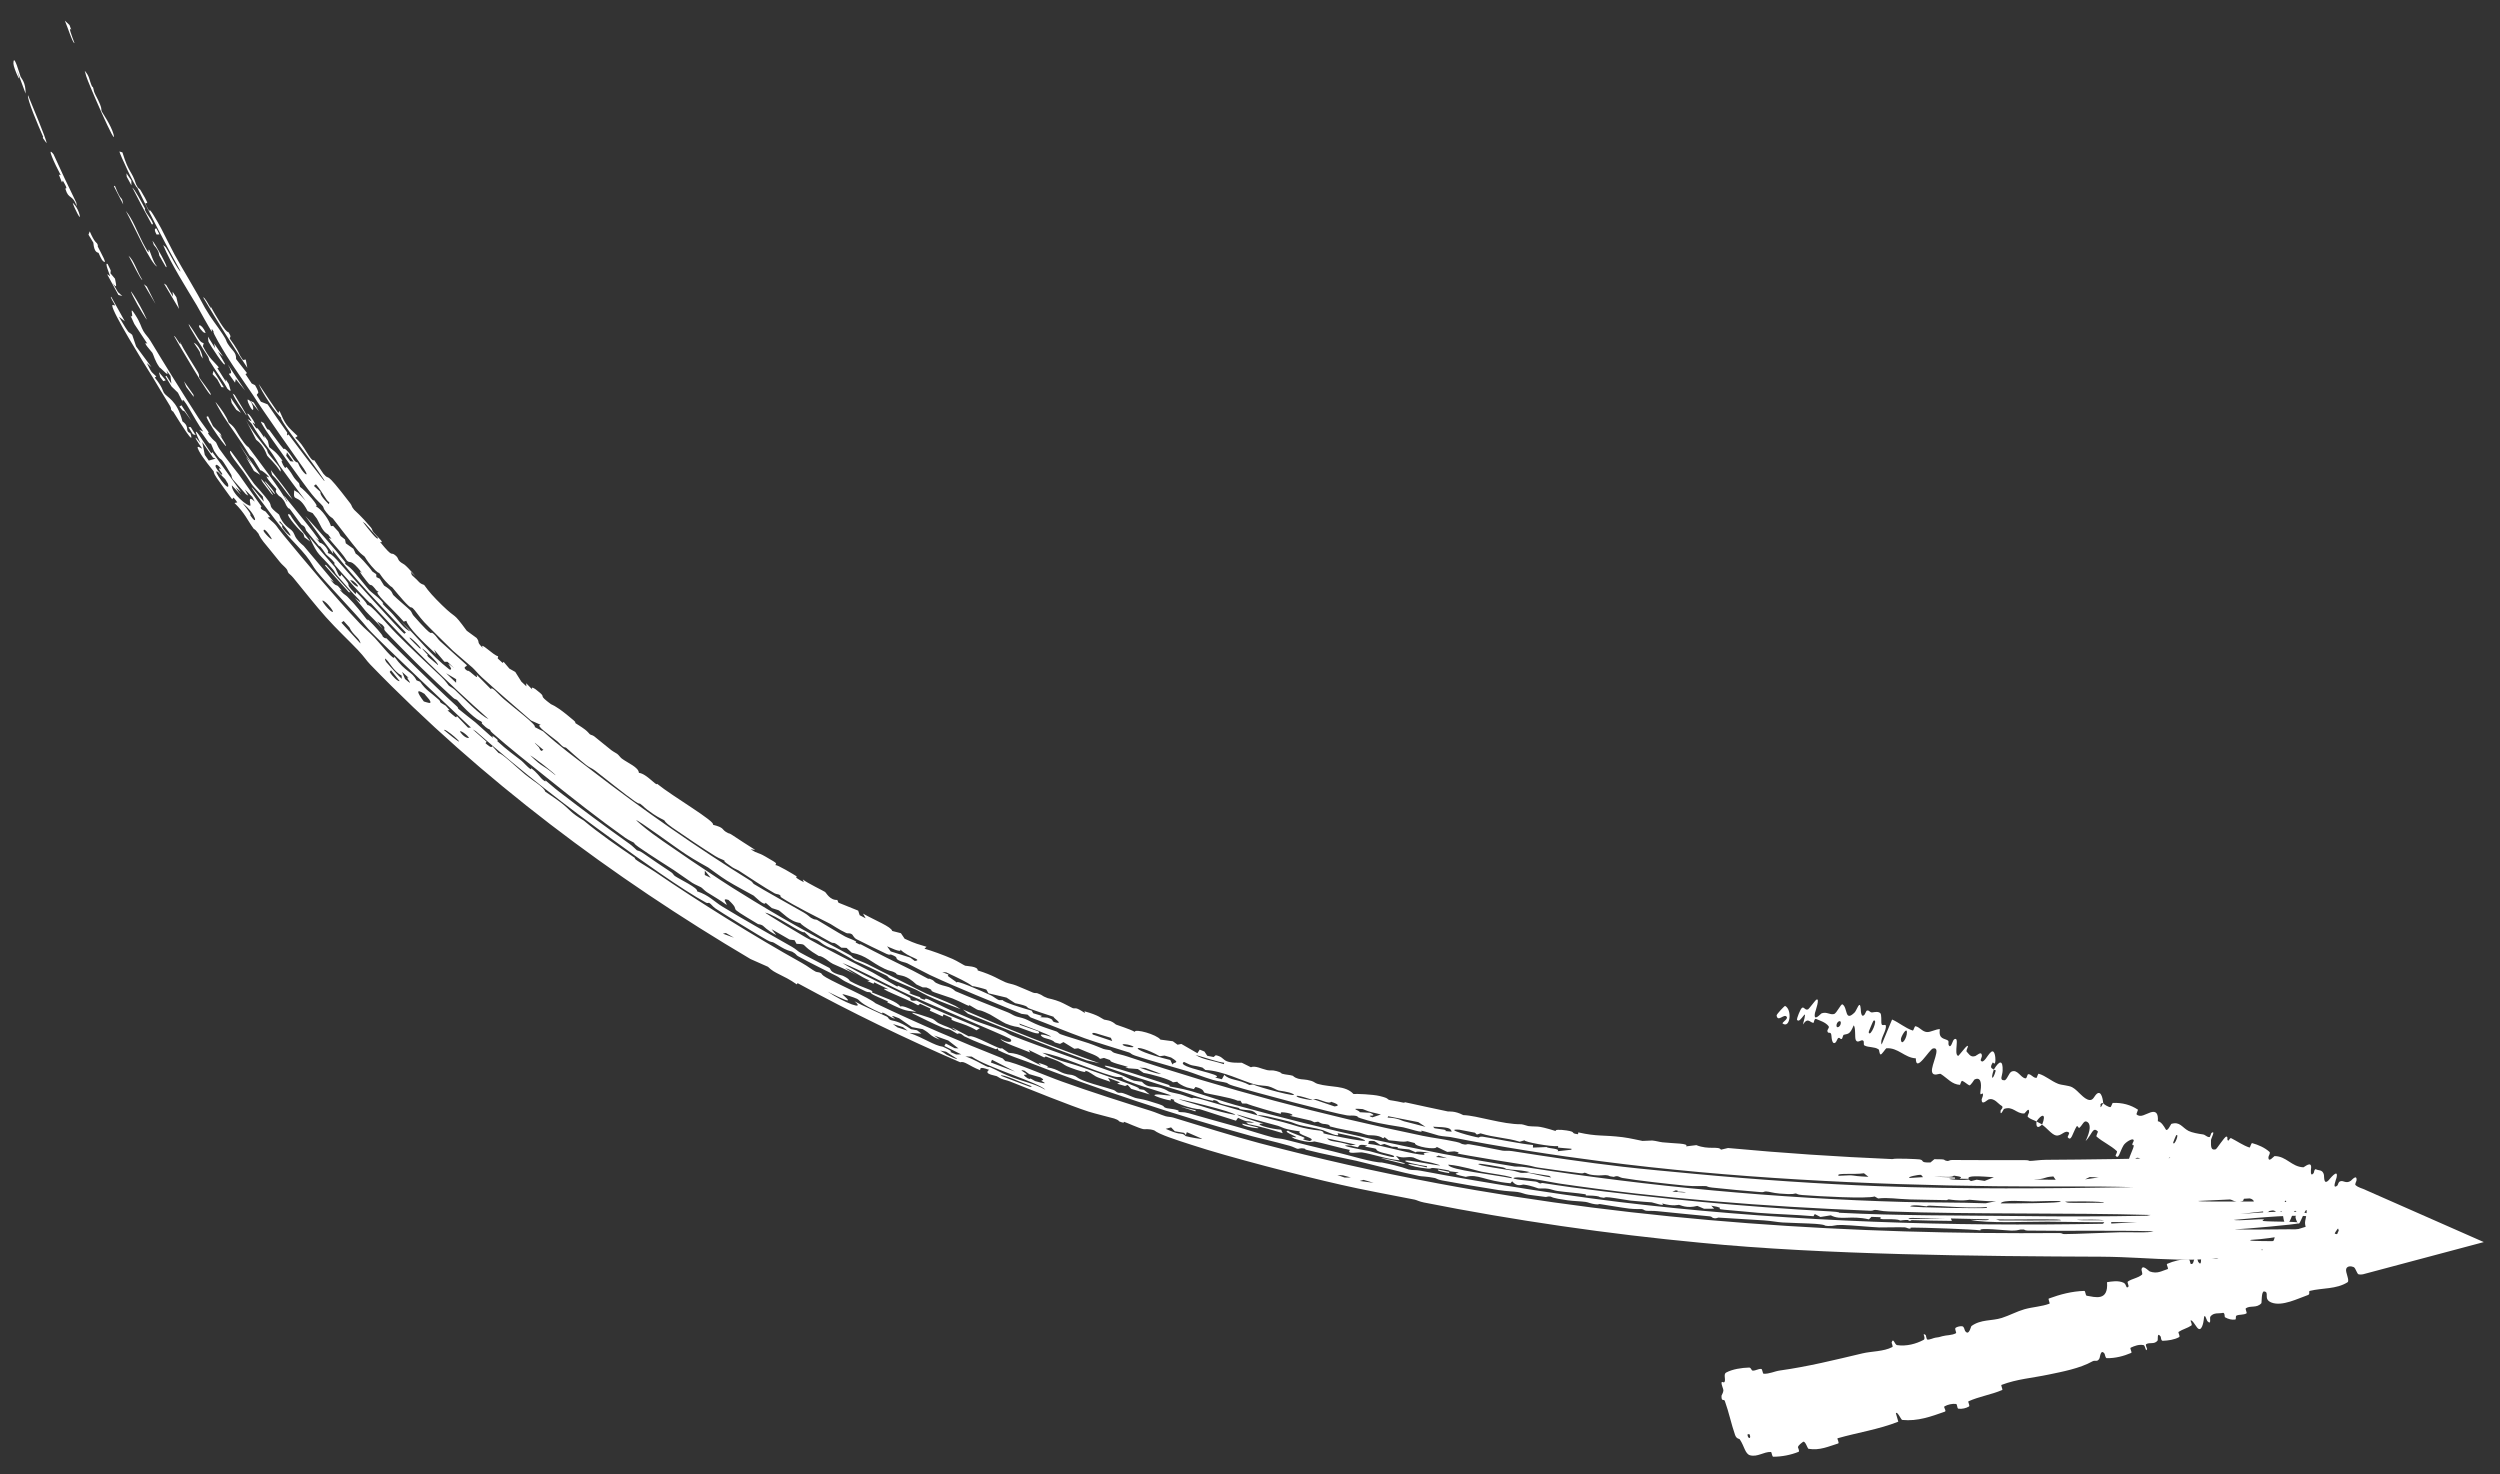
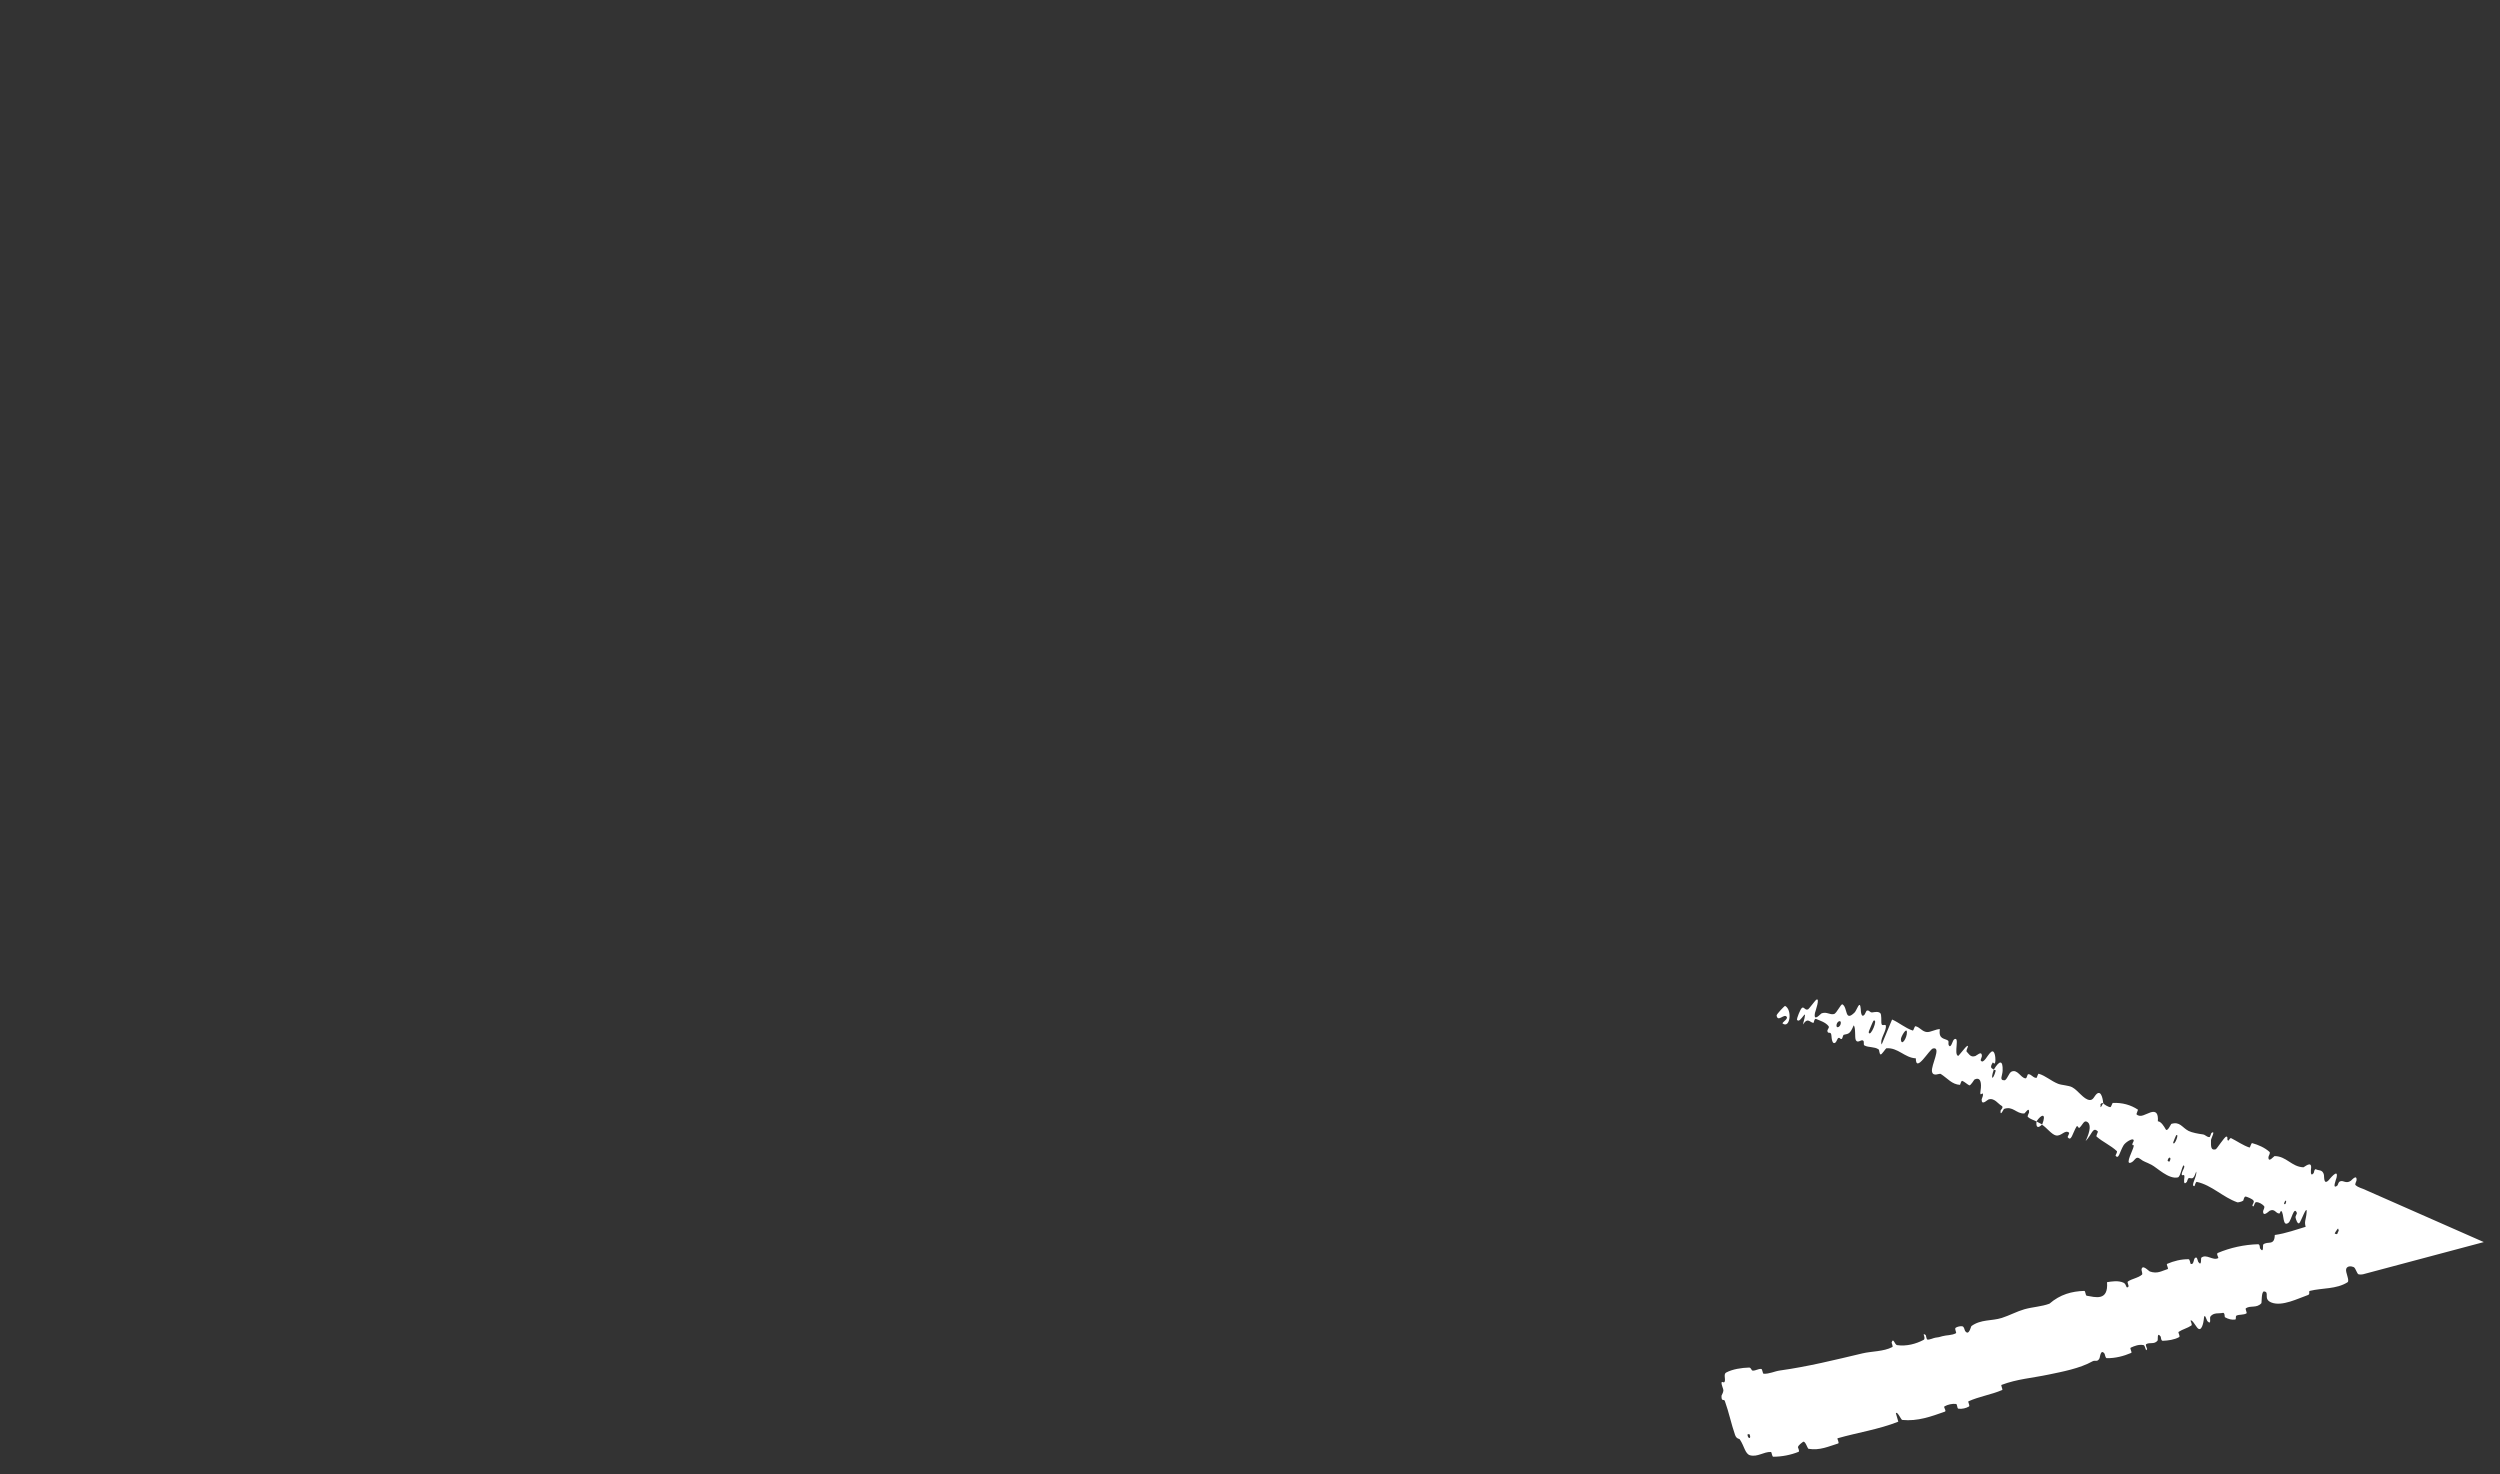
<svg xmlns="http://www.w3.org/2000/svg" width="78" height="46" viewBox="0 0 78 46" fill="none">
  <rect x="0" y="0" width="78" height="46" fill="#333333" stroke="none" />
-   <path d="M70.327 39.087C68.519 39.479 67.265 39.219 65.553 39.209C61.835 39.195 56.888 39.153 53.062 38.774C50.204 38.506 47.23 38.075 44.424 37.517C44.28 37.489 44.203 37.442 44.136 37.428C43.501 37.302 42.45 37.109 41.844 36.966C40.586 36.682 38.319 36.096 37.179 35.72C36.682 35.56 36.178 35.399 36.011 35.267C35.833 35.207 35.715 35.24 35.667 35.229C35.667 35.229 35.666 35.229 35.666 35.228C35.512 35.192 35.151 35.024 35.067 34.999C35.055 34.995 35.115 35.068 34.92 34.987C34.902 34.98 34.929 34.954 34.761 34.897C34.724 34.885 34.123 34.735 33.959 34.681C33.402 34.501 32.148 33.995 31.509 33.741C31.41 33.702 31.346 33.697 31.242 33.656C31.188 33.635 31.116 33.583 31.099 33.577C31.026 33.548 30.675 33.51 30.86 33.379C30.529 33.257 30.601 33.354 30.578 33.389C30.221 33.249 30.088 33.094 29.959 33.143C28.242 32.403 26.547 31.581 24.884 30.673C24.876 30.686 24.869 30.699 24.861 30.713C24.404 30.395 24.19 30.395 23.961 30.164C23.779 30.084 23.597 30.003 23.416 29.922C19.086 27.361 15.028 24.325 11.559 20.74C11.412 20.588 11.398 20.527 11.16 20.275C10.895 19.995 10.511 19.638 10.168 19.254C9.869 18.921 9.463 18.407 9.153 18.029C9.083 17.944 9.016 17.897 9.008 17.887C8.962 17.83 8.986 17.807 8.94 17.751C8.885 17.683 8.8 17.618 8.737 17.54C8.504 17.248 8.247 16.939 8.218 16.902C8.081 16.724 8.076 16.665 8.065 16.65C7.914 16.451 7.949 16.543 7.912 16.493C7.722 16.234 7.642 16.01 7.317 15.694C7.346 15.687 7.375 15.681 7.404 15.674C7.212 15.392 7.289 15.616 7.237 15.568C7.214 15.548 6.79 14.953 6.759 14.907C6.649 14.746 6.676 14.721 6.667 14.707C6.643 14.673 6.328 14.299 6.207 14.068C6.067 13.799 6.329 14.049 6.298 13.98C6.292 13.968 6.108 13.713 6.103 13.665C6.098 13.613 6.25 13.837 6.257 13.828C6.26 13.821 6.049 13.421 6.127 13.473C6.193 13.511 6.502 14.039 6.591 14.137C6.606 14.153 6.617 14.095 6.629 14.11C6.674 14.172 7.487 15.295 7.525 15.352C7.466 15.305 7.407 15.257 7.348 15.21C7.404 15.289 7.461 15.369 7.518 15.448C7.422 15.346 7.328 15.244 7.233 15.142C7.225 15.402 7.729 15.804 7.809 15.776C7.844 15.762 7.691 15.403 7.948 15.651C7.923 15.602 7.898 15.554 7.873 15.505C7.794 15.427 7.716 15.348 7.638 15.269C7.674 15.333 7.71 15.398 7.746 15.463C7.721 15.448 7.696 15.433 7.671 15.418C7.533 15.263 7.397 15.108 7.262 14.954C7.206 14.864 7.245 14.862 7.208 14.8C6.749 14.025 7.009 14.562 6.68 14.072C6.646 13.992 6.611 13.912 6.577 13.832C6.535 13.898 6.421 13.655 6.218 13.41C6.259 13.428 6.299 13.446 6.34 13.464C6.068 13.091 5.668 12.258 5.695 12.535C5.648 12.444 5.599 12.347 5.551 12.252C5.485 12.187 5.419 12.123 5.353 12.059C5.289 11.953 5.226 11.848 5.163 11.742C5.172 11.736 5.182 11.729 5.191 11.723C5.243 11.806 5.295 11.889 5.348 11.972C5.338 11.891 5.328 11.81 5.319 11.729C5.276 11.671 5.233 11.613 5.19 11.555C5.322 11.829 5.065 11.519 4.976 11.461C4.828 11.253 4.796 11.083 4.755 11.01C4.736 10.976 4.404 10.623 4.598 10.724C4.46 10.519 4.324 10.314 4.191 10.109C4.151 10.021 4.111 9.934 4.072 9.847C4.221 10 3.984 9.448 4.219 9.82C4.396 10.097 4.394 10.193 4.473 10.329C4.545 10.451 4.612 10.499 4.693 10.632C5.217 11.498 5.674 12.233 6.194 13.041C6.299 13.202 6.411 13.339 6.483 13.448C6.563 13.571 6.424 13.443 6.539 13.591C6.66 13.748 6.713 13.763 6.743 13.806C6.762 13.832 6.795 13.935 6.85 14.013C7.069 14.327 7.423 14.764 7.456 14.809C7.488 14.858 8.127 15.758 8.155 15.799C8.17 15.822 8.043 15.848 8.286 15.961C8.334 16.019 8.381 16.076 8.429 16.133C8.403 16.138 8.378 16.143 8.352 16.147C8.694 16.442 8.561 16.352 8.834 16.683C9.495 17.487 10.459 18.64 11.231 19.456C11.402 19.638 11.487 19.688 11.693 19.902C11.882 20.101 12.331 20.678 12.302 20.485C12.665 20.994 12.851 20.935 12.995 21.226C13.032 21.241 13.069 21.256 13.107 21.27C13.299 21.55 13.413 21.579 13.684 21.825C13.801 21.93 13.62 21.857 13.906 22.018C13.947 22.064 13.987 22.11 14.028 22.156C14.006 22.159 13.984 22.161 13.962 22.164C14.233 22.396 14.239 22.413 14.254 22.34C14.37 22.462 14.486 22.584 14.604 22.705C14.633 22.703 14.663 22.702 14.693 22.7C14.648 22.65 11.829 20.013 11.477 19.607C11.087 19.127 10.193 18.211 9.879 17.82C9.752 17.663 9.73 17.564 9.548 17.337C9.361 17.104 9.091 16.841 8.991 16.719C8.648 16.325 7.16 14.328 8.231 15.649C8.22 15.596 8.209 15.543 8.197 15.489C7.727 14.998 7.912 15.164 7.589 14.711C7.453 14.52 7.091 14.101 7.195 14.065C7.459 14.404 7.703 14.795 7.931 15.099C7.953 15.128 8.264 15.463 8.393 15.65C8.508 15.82 8.342 15.77 8.706 16.054C8.825 16.385 9.026 16.474 9.09 16.537C9.2 16.645 9.168 16.692 9.26 16.815C9.361 16.95 9.463 17.016 9.477 17.034C9.625 17.218 10.39 18.108 10.415 18.164C10.376 18.135 10.338 18.105 10.299 18.075C10.491 18.319 10.49 18.233 10.549 18.29C10.589 18.336 10.629 18.381 10.669 18.427C10.645 18.417 10.62 18.406 10.595 18.396C10.841 18.669 10.683 18.433 11.032 18.822C11.251 19.066 11.447 19.341 11.472 19.363C11.479 19.369 11.431 19.274 11.524 19.369C11.679 19.526 11.943 19.805 11.944 19.864C12.023 19.939 12.045 19.904 12.056 19.914C12.1 19.959 12.876 20.73 13.013 20.858C13.398 21.23 13.826 21.652 14.264 22.048C14.309 22.089 14.264 22.081 14.308 22.121C14.379 22.185 14.769 22.486 14.826 22.533C14.966 22.651 15.32 22.984 15.386 23.026C15.396 23.032 15.297 22.9 15.445 23.015C15.61 23.143 15.496 23.105 15.504 23.112C15.813 23.401 16.047 23.556 16.265 23.731C16.338 23.789 16.447 23.924 16.555 24C16.567 24.008 16.564 23.965 16.577 23.973C16.74 24.085 16.847 24.248 16.911 24.306C17.07 24.445 17.008 24.339 17.016 24.346C17.127 24.433 17.265 24.563 17.435 24.694C18.206 25.287 18.803 25.73 19.639 26.327C19.744 26.401 19.851 26.514 19.867 26.525C19.917 26.559 19.926 26.522 20.066 26.62C20.362 26.827 20.642 27.015 20.943 27.215C21.004 27.256 21.011 27.301 21.057 27.332C21.211 27.438 21.798 27.71 21.748 27.808C22.118 27.929 22.28 28.128 22.532 28.282C23.123 28.646 24.108 29.197 24.712 29.543C24.839 29.617 24.886 29.675 24.957 29.715C25.082 29.789 25.835 30.173 25.874 30.197C25.948 30.245 25.843 30.331 26.293 30.442C26.532 30.556 26.482 30.587 26.529 30.614C26.907 30.829 27.311 30.9 27.199 30.961C27.649 31.151 27.962 31.235 28.102 31.408C28.12 31.364 28.341 31.437 28.588 31.571C28.295 31.522 28.302 31.585 27.686 31.275C27.676 31.27 27.71 31.248 27.7 31.243C27.612 31.199 27.421 31.125 27.272 31.05C27.123 30.975 27.216 30.995 27.156 30.966C27.102 30.939 27.089 30.97 27.009 30.931C26.756 30.807 26.517 30.696 26.369 30.621C26.275 30.573 26.184 30.494 26.112 30.457C25.832 30.314 25.238 30.024 24.896 29.832C24.824 29.792 24.87 29.78 24.715 29.692C24.697 29.681 24.613 29.674 24.474 29.604C24.335 29.535 24.234 29.459 24.143 29.411C24.067 29.371 24.083 29.415 23.929 29.329C23.794 29.261 22.393 28.401 22.327 28.347C22.222 28.274 22.194 28.207 22.125 28.17C22.113 28.164 22.072 28.186 22.03 28.163C21.313 27.778 19.92 26.782 19.174 26.238C17.651 25.141 16.28 24.078 14.841 22.81C14.811 22.793 14.781 22.776 14.751 22.759C14.894 22.887 15.037 23.014 15.182 23.142C15.171 23.157 15.159 23.172 15.147 23.187C15.342 23.361 15.346 23.304 15.358 23.279C15.424 23.351 15.49 23.423 15.556 23.495C15.663 23.5 16.126 23.951 16.378 24.157C16.543 24.293 16.758 24.434 16.845 24.507C17.029 24.66 16.999 24.688 17.013 24.701C17.038 24.721 17.323 24.902 17.515 25.053C17.799 25.275 17.792 25.35 18.21 25.599C18.686 25.998 19.259 26.393 19.825 26.779C19.688 26.756 20.209 27.05 20.435 27.202C21.809 28.142 23.552 29.227 25.019 30.044C25.207 30.149 25.335 30.256 25.442 30.312C25.5 30.342 25.544 30.32 25.622 30.367C25.636 30.376 25.628 30.414 25.776 30.498C26.146 30.711 27.116 31.126 27.318 31.303C28.617 31.922 29.936 32.493 31.281 33.022C31.309 33.05 31.338 33.078 31.366 33.106C31.659 33.14 32.635 33.569 33.132 33.744C34.002 34.059 35.146 34.421 35.907 34.659C36.074 34.712 36.205 34.776 36.365 34.826C36.434 34.847 36.528 34.846 36.6 34.867C37.413 35.116 38.489 35.454 39.304 35.668C41.187 36.164 42.916 36.556 44.84 36.918C51.248 38.12 57.824 38.523 64.257 38.471C64.342 38.471 64.339 38.504 64.405 38.504C64.797 38.502 65.679 38.458 66.131 38.447C66.49 38.439 67.066 38.472 67.189 38.416C65.896 38.382 64.568 38.413 63.267 38.394C63.171 38.393 63.16 38.361 63.148 38.361C62.93 38.35 63.067 38.394 62.752 38.395C62.646 38.397 61.682 38.288 61.796 38.389C61.563 38.35 59.957 38.299 59.654 38.3C59.561 38.301 59.626 38.333 59.608 38.334C59.527 38.339 59.492 38.296 59.421 38.293C59.239 38.285 58.724 38.3 58.631 38.296C58.411 38.288 57.759 38.226 57.474 38.219C57.211 38.213 57.258 38.259 57.032 38.251C56.854 38.244 57.049 38.219 56.654 38.185C56.458 38.169 55.776 38.153 55.612 38.141C55.446 38.13 55.271 38.092 55.032 38.076C54.693 38.055 53.961 38.011 53.622 37.989C53.602 37.987 53.549 38.017 53.5 38.011C53.397 38.001 53.431 37.962 53.354 37.951C53.274 37.942 51.937 37.816 51.716 37.789C51.56 37.772 51.455 37.786 51.364 37.775C51.294 37.767 51.291 37.732 51.22 37.724C51.198 37.721 51.008 37.73 50.822 37.707C50.646 37.687 49.987 37.577 49.912 37.566C49.862 37.56 49.913 37.591 49.767 37.572C49.633 37.554 49.55 37.511 49.474 37.5C49.298 37.476 49.098 37.476 48.913 37.45C48.38 37.376 48.414 37.34 48.383 37.334C48.295 37.318 48.255 37.349 48.225 37.345C48.102 37.33 47.809 37.293 47.692 37.276C47.552 37.256 47.498 37.213 47.35 37.19C47.24 37.173 47.012 37.17 46.762 37.131C46.198 37.042 45.535 36.932 44.995 36.83C44.834 36.8 44.816 36.764 44.767 36.754C44.509 36.701 44.361 36.708 44.285 36.692C43.742 36.584 42.799 36.33 42.313 36.216C42.11 36.17 41.252 36 40.753 35.872C40.696 35.858 40.756 35.847 40.691 35.835C40.537 35.807 40.539 35.859 40.463 35.838C40.426 35.828 40.348 35.78 40.241 35.75C39.686 35.595 39.303 35.516 39.053 35.447C36.661 34.791 34.209 33.972 32.063 33.131C31.82 33.036 31.502 32.943 31.147 32.767C31.141 32.748 31.136 32.729 31.131 32.71C31.112 32.719 31.093 32.728 31.075 32.737C30.658 32.576 30.495 32.529 30.087 32.334C30.052 32.317 29.971 32.205 29.869 32.257C29.486 32.021 29.684 32.178 29.38 32.05C29.072 31.921 28.776 31.765 28.483 31.625C28.333 31.522 29.046 31.768 29.092 31.788C29.164 31.821 29.222 31.894 29.291 31.928C29.491 32.025 29.698 32.077 29.729 32.133C30.006 32.208 29.673 32.086 29.72 32.066C29.888 32.156 30.057 32.246 30.227 32.335C30.364 32.257 31.285 32.817 31.254 32.698C31.326 32.748 31.398 32.798 31.47 32.847C31.863 32.874 32.04 33.035 32.48 33.242C32.453 33.215 32.426 33.188 32.398 33.161C32.41 33.159 32.822 33.288 32.654 33.295C33.1 33.37 33.032 33.499 33.444 33.538C33.673 33.606 33.517 33.615 33.921 33.758C34.16 33.843 34.47 33.917 34.743 34.007C34.805 34.028 34.821 34.07 34.877 34.089C34.931 34.108 34.968 34.084 35.034 34.105C35.169 34.148 35.338 34.229 35.423 34.255C35.5 34.278 35.618 34.285 35.804 34.339C36.456 34.53 36.249 34.508 36.346 34.555C36.452 34.604 36.549 34.574 36.768 34.648C36.79 34.656 36.722 34.672 36.795 34.693C36.854 34.71 36.894 34.682 37.09 34.733C37.169 34.757 38.372 35.097 38.546 35.142C38.822 35.218 39.435 35.416 39.727 35.491C39.84 35.521 39.968 35.521 40.087 35.552C40.483 35.654 41.132 35.816 41.62 35.93C42.065 36.036 42.846 36.277 43.111 36.269C43.755 36.396 43.904 36.478 43.953 36.489C44.085 36.517 44.153 36.495 44.321 36.526C46.425 36.925 49.249 37.372 51.322 37.595C56.058 38.119 60.841 38.27 65.615 38.181C65.628 38.165 65.64 38.149 65.653 38.133C65.087 38.136 64.428 38.119 63.881 38.116C63.162 38.115 62.013 38.175 61.476 38.06C61.697 38.054 62.06 38.098 62.054 38.043C61.656 38.036 61.26 38.027 60.866 38.016C60.877 38.041 60.889 38.067 60.9 38.092C60.489 38.092 60.071 38.077 59.663 38.068C59.592 38.067 59.642 38.091 59.58 38.09C59.511 38.087 59.559 38.066 59.546 38.065C59.372 38.059 59.319 38.081 59.298 38.08C59.243 38.078 59.289 38.057 59.125 38.045C58.823 38.023 58.605 38.074 58.68 37.977C58.583 37.973 58.486 37.969 58.389 37.966C58.363 37.992 58.336 38.018 58.31 38.044C57.72 37.909 57.439 38.087 57.121 37.918C57.013 37.935 56.905 37.953 56.797 37.97C56.738 37.939 56.679 37.909 56.621 37.878C56.608 37.901 56.595 37.923 56.582 37.946C56.003 37.895 55.421 37.884 54.847 37.839C54.456 37.807 54.364 37.79 54.02 37.764C53.258 37.702 54.017 37.722 53.391 37.617C53.422 37.648 53.452 37.679 53.482 37.711C53.377 37.712 53.272 37.712 53.167 37.713C53.096 37.684 53.026 37.654 52.956 37.624C52.625 37.713 52.428 37.595 52.385 37.591C52.35 37.588 52.222 37.648 51.854 37.547C51.998 37.663 51.569 37.517 51.534 37.513C51.505 37.51 51.054 37.481 50.876 37.459C50.735 37.442 50.438 37.385 50.23 37.36C50.046 37.338 50.06 37.373 50.047 37.372C49.821 37.346 49.966 37.338 49.803 37.316C49.64 37.294 49.511 37.306 49.476 37.298C49.459 37.295 49.522 37.272 49.441 37.258C49.226 37.221 48.833 37.194 48.589 37.158C48.502 37.146 48.397 37.104 48.3 37.089C48.153 37.066 48.079 37.091 47.994 37.077C47.965 37.072 47.782 36.989 47.535 36.959C47.488 36.954 47.334 37.047 47.179 36.856C47.161 36.877 47.144 36.897 47.126 36.918C46.304 36.842 46.115 36.617 45.731 36.718C45.155 36.596 45.564 36.604 45.502 36.583C45.462 36.569 45.271 36.552 45.25 36.547C45.214 36.539 45.224 36.52 45.184 36.512C44.452 36.379 44.77 36.478 44.534 36.459C43.966 36.408 43.549 36.191 44.518 36.422C44.52 36.411 44.523 36.399 44.525 36.388C44.29 36.355 43.67 36.224 43.888 36.208C44.07 36.201 45.477 36.499 44.688 36.283C44.509 36.233 44.409 36.259 44.099 36.114C43.885 36.067 43.833 36.164 43.553 36.063C43.593 36.109 43.633 36.155 43.673 36.201C43.269 36.167 42.801 36.001 42.499 35.956C42.396 35.94 41.994 36.03 42.118 35.878C41.944 35.851 41.165 35.636 41.011 35.613C40.974 35.608 40.903 35.689 40.388 35.527C40.355 35.506 40.321 35.486 40.288 35.465C40.773 35.552 39.94 35.307 40.19 35.278C40.257 35.337 40.63 35.455 40.686 35.489C40.783 35.548 40.461 35.515 40.861 35.601C41.146 35.518 40.415 35.409 40.558 35.299C40.025 35.233 39.991 35.158 39.875 35.126C39.383 34.987 39.07 34.918 38.616 34.776C38.495 34.773 39.318 35.042 39.427 35.056C39.017 35.053 39.676 35.234 39.973 35.247C39.989 35.283 40.005 35.319 40.021 35.355C39.658 35.245 39.306 35.143 38.942 35.07C38.922 35.052 38.901 35.035 38.881 35.017C38.966 35.022 39.051 35.027 39.135 35.032C38.846 34.924 38.999 35.06 38.627 34.875C38.605 34.905 38.584 34.935 38.562 34.966C38.189 34.85 37.815 34.731 37.431 34.605C37.21 34.614 36.485 34.364 36.646 34.319C36.354 34.221 36.702 34.38 36.42 34.315C36.298 34.287 36.064 34.216 36.014 34.174C36.065 34.1 36.416 34.2 36.54 34.176C36.476 34.142 34.856 33.677 35.033 33.626C34.906 33.571 34.95 33.64 34.71 33.572C34.036 33.383 33.074 32.922 32.52 32.846C33.095 33.142 33.303 33.136 33.773 33.303C34.074 33.417 35.921 34.024 35.48 33.971C35.55 33.982 35.621 33.993 35.692 34.004C35.751 34.052 35.811 34.1 35.871 34.147C35.677 34.089 35.485 34.031 35.293 33.971C35.256 33.93 35.22 33.889 35.183 33.849C35.156 33.86 35.129 33.871 35.102 33.883C35.021 33.86 34.94 33.836 34.855 33.812C34.886 33.798 34.916 33.783 34.947 33.769C34.821 33.723 34.696 33.676 34.571 33.628C34.595 33.669 34.619 33.711 34.643 33.752C34.045 33.553 34.253 33.604 33.946 33.434C33.704 33.342 34.095 33.545 33.576 33.375C32.976 33.174 33.395 33.229 32.628 32.962C32.612 32.973 32.595 32.983 32.579 32.993C32.417 32.915 32.26 32.838 32.097 32.758C32.112 32.784 32.129 32.812 32.143 32.838C31.794 32.694 31.299 32.535 31.213 32.417C31.551 32.594 31.598 32.47 31.515 32.41C31.331 32.301 28.587 31.166 28.065 30.898C27.396 30.584 26.927 30.303 26.286 30.045C26.68 30.316 28.125 30.974 28.394 31.134C28.42 31.151 28.361 31.257 28.596 31.216C29.163 31.504 29.859 31.772 30.574 32.077C30.538 32.1 30.503 32.123 30.467 32.146C30.054 31.891 29.588 31.863 29.698 31.764C29.612 31.726 29.526 31.688 29.439 31.649C29.429 31.67 29.42 31.692 29.41 31.713C29.276 31.653 29.142 31.593 29.009 31.533C29.018 31.512 29.028 31.49 29.038 31.469C28.927 31.419 28.817 31.369 28.708 31.318C28.687 31.334 28.666 31.35 28.645 31.366C28.334 31.173 27.183 30.761 27.725 30.868C27.574 30.795 27.424 30.722 27.275 30.648C27.268 30.664 27.261 30.68 27.254 30.695C27.189 30.666 27.123 30.636 27.059 30.606C27.087 30.603 27.114 30.599 27.142 30.596C26.842 30.478 26.585 30.256 26.368 30.204C26.491 30.281 26.616 30.358 26.741 30.434C26.5 30.288 26.026 30.094 25.985 30.072C25.862 30.008 25.813 29.943 25.681 29.871C25.562 29.806 25.567 29.838 25.545 29.826C24.916 29.456 25.23 29.462 24.852 29.448C24.831 29.411 24.811 29.373 24.791 29.335C24.74 29.329 24.689 29.323 24.638 29.316C24.456 29.213 24.261 29.1 24.074 28.991C24.122 29.052 24.171 29.114 24.221 29.175C23.929 29.024 23.827 28.897 23.8 28.88C23.725 28.832 23.671 28.843 23.647 28.829C22.512 28.153 23.217 28.535 22.728 28.078C22.502 28.003 22.674 28.172 22.674 28.236C22.422 28.051 22.338 28.017 22.056 27.836C21.983 27.789 21.92 27.714 21.874 27.684C21.834 27.658 21.692 27.605 21.597 27.544C21.438 27.441 21.237 27.289 21.023 27.147C20.843 27.029 20.296 26.688 19.921 26.425C19.759 26.312 19.812 26.316 19.77 26.287C19.753 26.275 19.609 26.212 19.507 26.139C18.67 25.544 17.859 24.905 17.054 24.258C16.493 23.807 15.918 23.357 15.37 22.874C15.255 22.772 15.332 22.809 15.282 22.764C15.264 22.748 15.216 22.76 15.05 22.59C14.99 22.529 15.082 22.573 15.02 22.516C14.99 22.488 14.953 22.503 14.77 22.349C14.439 22.069 14.3 21.874 14.269 21.848C14.213 21.799 14.209 21.835 14.136 21.769C13.781 21.443 13.49 21.17 13.186 20.875C13.044 20.744 12.074 19.763 12.03 19.702C11.922 19.572 12.074 19.644 11.924 19.489C11.871 19.455 11.819 19.422 11.766 19.389C11.823 19.466 11.88 19.544 11.938 19.622C11.77 19.417 11.546 19.217 11.415 19.073C11.39 19.046 11.191 18.788 11.072 18.659C11.129 18.705 11.188 18.753 11.244 18.798C11.234 18.772 11.225 18.748 11.214 18.722C10.972 18.477 10.732 18.206 10.505 17.942C10.423 17.846 10.469 17.863 10.387 17.766C9.91 17.201 9.962 17.416 9.645 16.742C9.788 16.946 10.363 17.59 10.444 17.691C10.497 17.761 10.606 18.123 10.644 17.922C11.114 18.458 10.636 18.052 11.096 18.538C11.101 18.515 11.107 18.492 11.113 18.469C11.279 18.636 11.4 18.754 11.468 18.88C11.569 18.85 12.058 19.46 12.365 19.767C12.811 20.217 13.315 20.687 13.764 21.113C13.918 21.259 13.981 21.369 14 21.388C14.029 21.415 14.131 21.467 14.189 21.52C14.406 21.726 15.012 22.353 15.239 22.431C13.957 21.291 12.715 20.068 11.555 18.802C11.669 19.001 10.491 17.691 10.444 17.621C10.392 17.558 10.46 17.589 10.446 17.57C10.338 17.424 10.205 17.336 10.168 17.292C10.14 17.259 10.099 17.178 10 17.06C9.981 17.038 9.959 17.047 9.94 17.023C9.808 16.866 9.679 16.708 9.549 16.549C9.541 16.539 9.534 16.478 9.502 16.437C9.469 16.397 9.411 16.378 9.403 16.367C9.3 16.239 9.142 16.007 9.047 15.885C9.014 15.843 9.018 15.887 8.981 15.84C8.868 15.694 8.942 15.713 8.793 15.54C8.743 15.483 8.718 15.508 8.633 15.39C8.573 15.306 8.63 15.275 8.622 15.26C8.61 15.24 8.349 14.981 8.312 14.86C8.556 15.001 8.148 14.63 8.126 14.679C8.051 14.557 7.976 14.434 7.902 14.312C7.864 14.28 7.826 14.248 7.788 14.216C7.499 13.722 7.268 13.449 6.962 12.97C6.947 12.947 6.703 12.536 6.73 12.546C6.911 12.766 7.072 13.001 7.133 13.183C7.387 13.373 7.327 13.431 7.615 13.815C7.712 13.943 7.741 13.936 7.752 13.951C8.122 14.45 8.753 15.269 8.945 15.642C9.034 15.722 8.781 15.381 8.894 15.502C8.943 15.569 10.351 17.26 9.836 16.773C9.885 16.828 9.934 16.883 9.983 16.938C10.095 16.938 10.309 17.223 10.217 17.249C10.253 17.263 10.288 17.277 10.324 17.292C10.379 17.333 10.436 17.389 10.512 17.47C10.793 17.796 12.496 19.691 12.614 19.773C12.631 19.761 12.648 19.749 12.665 19.737C11.896 18.91 11.121 18.136 10.374 17.164C10.383 17.204 10.391 17.243 10.399 17.283C10.108 16.898 9.81 16.495 9.525 16.096C9.877 16.482 10.426 17.096 10.758 17.523C10.818 17.599 10.751 17.563 10.763 17.582C10.795 17.631 10.871 17.648 11.012 17.802C11.152 17.956 11.48 18.372 11.514 18.407C11.578 18.476 11.783 18.62 11.889 18.736C12.027 18.887 11.91 18.809 11.937 18.839C12.051 18.967 12.168 19.067 12.258 19.167C12.392 19.314 12.639 19.656 12.799 19.697C12.702 19.591 12.605 19.485 12.509 19.379C13.072 19.922 13.415 20.42 14.024 20.889C14.22 20.934 13.758 20.509 14.171 20.845C14.101 20.779 14.03 20.714 13.96 20.648C13.929 20.648 13.897 20.647 13.866 20.647C13.758 20.52 13.65 20.393 13.544 20.267C13.564 20.313 13.584 20.36 13.604 20.407C13.18 20.011 12.744 19.589 12.677 19.369C12.65 19.378 12.623 19.387 12.597 19.395C12.237 18.978 11.61 18.45 11.816 18.468C11.793 18.454 11.771 18.44 11.748 18.426C11.548 18.164 11.599 18.305 11.51 18.217C11.484 18.192 11.077 17.688 11.298 17.875C10.906 17.382 10.937 17.613 10.819 17.486C10.604 17.141 10.073 16.656 10.344 16.82C10.309 16.772 10.275 16.726 10.239 16.676C10.05 16.575 9.996 16.365 9.885 16.18C9.841 16.123 9.797 16.066 9.753 16.008C9.702 15.988 9.65 15.967 9.599 15.946C9.279 15.336 9.136 15.72 9.18 15.296C9.223 15.323 9.267 15.35 9.31 15.377C9.386 15.461 9.463 15.545 9.54 15.629C9.262 15.264 8.991 14.898 8.718 14.52C8.434 13.998 8.17 13.787 7.852 13.22C7.81 13.174 7.769 13.128 7.727 13.082C7.818 13.095 7.945 13.296 7.718 12.915C7.735 12.857 7.91 13.099 7.959 13.232C7.97 13.264 7.78 13.055 7.96 13.314C8.08 13.485 7.905 13.142 8.252 13.665C8.248 13.64 8.244 13.614 8.24 13.588C8.279 13.644 8.319 13.7 8.358 13.755C8.372 13.82 8.386 13.885 8.4 13.95C8.524 14.054 8.618 14.093 8.824 14.389C8.752 14.32 8.787 14.459 8.896 14.602C8.911 14.59 8.927 14.578 8.942 14.567C9.213 14.904 9.08 14.824 9.33 15.076C9.339 15.113 9.349 15.151 9.358 15.188C9.525 15.302 10.003 15.834 9.848 15.792C10.046 15.891 10.28 16.246 10.325 16.416C10.348 16.413 10.37 16.41 10.393 16.407C10.45 16.47 10.507 16.532 10.563 16.593C10.583 16.635 10.604 16.678 10.625 16.721C10.671 16.758 10.718 16.796 10.765 16.833C10.773 16.872 10.781 16.912 10.789 16.952C10.868 17.009 10.947 17.066 11.027 17.122C11.053 17.176 11.079 17.23 11.105 17.285C11.139 17.263 11.526 17.692 11.616 17.83C11.657 17.858 11.698 17.887 11.739 17.915C11.74 17.945 11.742 17.976 11.743 18.006C11.779 18.023 11.815 18.04 11.85 18.056C11.895 18.129 11.938 18.198 11.982 18.269C12.275 18.451 12.223 18.514 12.275 18.57C12.371 18.673 12.745 18.983 12.8 19.044C12.854 19.105 12.856 19.156 12.899 19.206C13.617 20.02 13.373 19.636 13.533 19.779C13.62 19.855 13.655 19.935 13.73 20.004C13.856 20.124 14.522 20.71 14.558 20.748C14.608 20.803 14.378 20.79 14.581 20.93C14.641 20.877 14.968 21.292 14.865 21.044C15.017 21.199 15.165 21.349 15.314 21.498C15.36 21.412 15.511 21.632 15.727 21.817C16.03 22.081 16.768 22.631 16.682 22.683C16.771 22.73 16.86 22.775 16.947 22.819C17.43 23.263 17.956 23.646 18.483 24.052C20.018 25.238 21.768 26.461 23.42 27.481C23.499 27.53 23.471 27.551 23.528 27.586C23.825 27.771 24.641 28.221 25.072 28.468C25.208 28.546 25.26 28.61 25.303 28.636C25.449 28.722 25.433 28.667 25.501 28.706C25.607 28.767 26.166 29.111 26.367 29.219C26.466 29.273 26.599 29.306 26.712 29.376C26.722 29.382 26.688 29.402 26.697 29.407C26.91 29.521 26.794 29.429 26.866 29.468C27.39 29.748 27.921 30.011 28.487 30.287C28.627 30.355 28.834 30.478 28.955 30.536C29.001 30.558 28.928 30.497 29.088 30.573C29.143 30.599 29.149 30.638 29.21 30.668C29.477 30.799 29.612 30.744 29.81 30.925C30.249 31.115 31.035 31.421 31.45 31.588C31.548 31.628 31.588 31.666 31.682 31.703C31.749 31.73 31.877 31.749 31.981 31.79C32.086 31.831 32.24 31.924 32.443 32.001C32.649 32.081 32.913 32.163 32.96 32.181C33.016 32.202 33.03 32.246 33.087 32.267C33.258 32.331 33.733 32.469 33.959 32.546C34.202 32.629 34.343 32.697 34.426 32.726C34.503 32.752 34.603 32.755 34.639 32.767C34.694 32.786 34.695 32.824 34.765 32.848C34.88 32.887 35.005 32.906 35.178 32.964C38.224 33.983 41.288 34.798 44.386 35.437C44.737 35.509 44.922 35.52 45.425 35.624C45.629 35.666 45.536 35.687 45.697 35.709C45.768 35.718 45.755 35.687 45.846 35.701C46.245 35.767 46.709 35.872 46.885 35.901C46.954 35.912 47.039 35.893 47.182 35.915C48.272 36.088 49.462 36.267 50.626 36.402C51.245 36.474 52.153 36.557 52.841 36.621C54.773 36.803 56.819 36.942 58.603 37.008C61.246 37.107 63.906 37.083 66.562 37.04C65.288 36.999 63.676 37.029 62.244 37.01C58.298 36.964 53.986 36.758 49.95 36.231C48.554 36.053 46.758 35.778 45.251 35.475C45.182 35.462 45.036 35.46 44.889 35.429C44.858 35.423 44.48 35.303 44.341 35.275C44.453 35.381 43.939 35.203 43.778 35.172C43.573 35.132 43.139 35.084 42.674 34.957C42.252 34.842 42.377 34.837 42.354 34.83C42.207 34.783 42.144 34.821 42.028 34.8C41.578 34.729 39.113 34.073 38.476 33.877C38.306 33.828 38.31 33.796 38.272 33.785C38.17 33.755 38.01 33.742 37.843 33.693C37.541 33.604 37.206 33.47 37.043 33.42C36.651 33.3 35.907 33.1 35.413 32.935C35.275 32.888 35.293 32.859 35.228 32.837C34.941 32.742 34.191 32.522 33.846 32.395C33.279 32.19 32.735 31.96 32.152 31.742C32.122 31.713 32.091 31.685 32.06 31.657C31.997 31.648 31.934 31.64 31.872 31.632C30.907 31.231 29.968 30.863 29.018 30.422C28.91 30.373 28.394 30.098 28.307 30.055C28.235 30.021 28.147 30.02 28.042 29.963C27.896 29.883 28.067 29.888 27.815 29.787C27.747 29.76 27.797 29.819 27.661 29.762C27.621 29.748 26.759 29.326 26.715 29.299C26.641 29.256 26.603 29.164 26.584 29.152C26.486 29.093 26.467 29.139 26.397 29.107C26.19 29.014 25.946 28.845 25.913 28.829C25.519 28.628 24.784 28.265 24.385 28.005C24.33 27.969 24.356 27.941 24.346 27.934C24.287 27.891 24.226 27.904 24.165 27.87C23.838 27.685 23.354 27.36 23.043 27.159C23.007 27.136 22.919 27.105 22.856 27.064C22.492 26.822 22.628 26.868 22.608 26.854C22.56 26.82 22.452 26.794 22.318 26.711C21.971 26.497 21.33 26.067 20.98 25.823C20.717 25.64 20.746 25.609 20.729 25.596C20.694 25.57 20.568 25.523 20.39 25.403C20.048 25.17 20.107 25.171 19.968 25.073C19.957 25.065 19.958 25.105 19.804 24.998C19.504 24.79 18.884 24.288 18.575 24.05C18.456 23.959 18.41 23.961 18.288 23.867C18.095 23.719 17.69 23.352 17.658 23.325C17.648 23.317 17.605 23.328 17.55 23.283C17.49 23.235 17.442 23.172 17.398 23.136C17.143 22.929 16.673 22.613 16.874 22.617C16.772 22.572 16.67 22.526 16.569 22.48C16.041 22.021 15.534 21.587 15.03 21.128C14.915 21.023 14.836 20.917 14.74 20.828C14.643 20.739 14.2 20.369 14.131 20.302C14.005 20.184 13.322 19.508 13.236 19.412C13.072 19.237 12.95 19.035 12.877 18.973C12.817 18.922 12.845 18.994 12.738 18.893C12.551 18.718 12.286 18.377 12.233 18.32C12.211 18.296 12.235 18.357 12.026 18.131C11.914 18.009 11.87 17.922 11.829 17.877C11.817 17.863 11.805 17.912 11.586 17.658C11.436 17.482 11.395 17.388 11.379 17.369C11.356 17.342 11.273 17.298 11.179 17.188C10.957 16.928 10.596 16.441 10.389 16.182C10.35 16.133 10.331 16.175 10.177 15.979C10.066 15.838 10.111 15.842 10.07 15.79C10.005 15.706 9.876 15.608 9.733 15.425C9.549 15.209 8.274 13.424 8.233 13.328C8.195 13.263 8.146 13.192 8.139 13.151C8.171 13.168 8.203 13.184 8.235 13.2C8.377 13.503 8.355 13.356 8.409 13.424C8.487 13.524 8.762 13.918 8.844 14.003C8.873 14.033 8.845 13.935 8.993 14.104C9.151 14.285 9.165 14.409 9.292 14.433C9.424 14.768 9.7 14.957 9.485 14.632C9.348 14.445 8.125 12.701 7.889 12.319C7.69 12.019 7.312 11.493 7.077 11.111C6.94 10.89 6.612 10.35 6.666 10.348C6.553 10.152 6.638 10.38 6.608 10.343C6.543 10.265 6.209 9.647 6.138 9.525C5.791 8.945 5.349 8.258 5.091 7.647C5.116 7.667 5.142 7.688 5.167 7.709C5.255 7.829 5.549 8.437 5.637 8.471C5.159 7.608 4.715 6.752 4.281 5.852C4.239 5.889 3.73 4.799 3.726 4.726C3.757 4.736 3.789 4.746 3.82 4.755C4.024 5.426 4.107 5.307 4.246 5.753C4.327 5.923 4.339 5.855 4.386 5.935C4.864 6.735 4.316 5.986 4.666 6.608C4.625 6.395 4.899 6.893 5.025 7.119C5.051 7.169 5.401 7.863 5.448 7.945C5.698 8.398 6.157 9.144 6.397 9.61C6.599 9.959 6.747 10.122 6.948 10.429C7.101 10.662 7.034 10.61 7.103 10.721C7.25 10.955 7.375 10.984 7.365 11.201C7.481 11.353 7.592 11.495 7.707 11.641C7.691 11.652 7.675 11.663 7.659 11.673C7.723 11.77 7.787 11.867 7.852 11.964C7.887 11.982 7.922 12 7.958 12.018C8.143 12.34 8.018 12.238 8.012 12.327C8.054 12.395 8.096 12.464 8.139 12.533C8.209 12.561 8.279 12.588 8.35 12.616C8.556 12.919 8.753 13.204 8.961 13.496C8.959 13.526 8.957 13.556 8.955 13.586C8.971 13.575 8.987 13.565 9.003 13.554C9.361 14.04 9.738 14.532 10.109 14.998C10.23 15.104 9.662 14.334 9.617 14.267C9.371 13.931 8.714 13.074 8.772 13.033C8.587 12.864 8.153 12.213 8.075 11.984C8.273 12.285 8.477 12.589 8.683 12.886C8.695 12.863 8.707 12.841 8.72 12.818C8.899 13.234 8.942 13.285 9.285 13.605C9.261 13.624 9.236 13.643 9.211 13.661C9.487 13.857 9.688 14.425 9.805 14.358C9.901 14.502 9.994 14.641 10.091 14.782C10.334 15.062 10.046 14.55 10.929 15.706C10.991 15.785 10.951 15.79 11.05 15.906C11.08 15.941 11.272 16.097 11.574 16.459C11.621 16.515 11.602 16.538 11.649 16.599C11.757 16.739 12.034 16.967 11.857 16.908C12.302 17.456 12.168 17.185 12.337 17.328C12.45 17.424 12.389 17.439 12.483 17.525C12.601 17.63 12.562 17.508 12.962 17.979C12.912 17.93 12.862 17.882 12.812 17.834C12.825 17.87 12.837 17.906 12.85 17.942C13.117 18.175 13.056 18.188 13.233 18.25C13.382 18.464 13.534 18.628 13.788 18.878C14.285 19.363 14.095 19.041 14.562 19.679C14.665 19.755 14.768 19.83 14.871 19.905C14.996 20.076 14.842 19.993 15.062 20.215C14.947 19.981 15.403 20.459 15.542 20.475C15.537 20.498 15.533 20.52 15.528 20.542C15.58 20.59 15.632 20.638 15.682 20.684C15.692 20.673 15.703 20.661 15.714 20.65C15.773 20.72 15.833 20.791 15.893 20.861C15.954 20.896 16.015 20.931 16.077 20.965C16.139 21.066 16.202 21.166 16.266 21.266C16.318 21.315 16.37 21.365 16.423 21.414C16.421 21.381 16.419 21.349 16.418 21.317C16.481 21.384 16.546 21.45 16.61 21.517C16.554 21.418 16.634 21.429 16.851 21.619C17.031 21.775 16.774 21.66 17.187 21.969C17.215 21.99 17.303 21.993 17.673 22.289C18.121 22.645 17.881 22.5 17.959 22.566C17.974 22.578 18.128 22.667 18.259 22.767C18.334 22.824 18.39 22.899 18.4 22.906C18.446 22.942 18.479 22.927 18.543 22.976C18.704 23.1 18.911 23.282 19.072 23.404C19.144 23.459 19.226 23.497 19.257 23.521C19.306 23.558 19.35 23.629 19.4 23.667C19.585 23.806 19.926 23.938 19.933 24.112C20.187 24.145 20.482 24.543 20.503 24.455C20.981 24.846 22.352 25.642 22.243 25.733C22.595 25.82 22.522 25.876 22.644 25.952C22.78 26.038 22.723 25.973 22.83 26.043C23.081 26.206 23.317 26.366 23.564 26.518C23.515 26.511 23.466 26.503 23.417 26.495C23.674 26.661 23.608 26.568 23.88 26.724C24.384 27.009 24.157 26.913 24.205 27.001C24.209 26.948 24.798 27.303 24.857 27.343C24.892 27.367 24.7 27.33 25.079 27.524C25.068 27.495 25.058 27.467 25.047 27.439C25.204 27.56 25.672 27.783 25.744 27.83C25.777 27.852 25.891 28.092 26.124 28.078C26.135 28.106 26.147 28.134 26.159 28.163C26.363 28.247 26.569 28.33 26.776 28.412C26.791 28.459 26.806 28.507 26.821 28.554C26.884 28.587 26.946 28.619 27.009 28.652C26.981 28.603 26.954 28.554 26.927 28.505C27.305 28.718 27.81 28.916 27.837 29.046C27.927 29.069 28.018 29.093 28.109 29.116C28.147 29.173 28.185 29.23 28.224 29.288C28.611 29.466 28.628 29.448 28.909 29.54C28.887 29.56 28.865 29.579 28.843 29.599C29.055 29.657 29.43 29.793 29.72 29.919C29.858 29.979 30.079 30.119 30.113 30.13C30.148 30.142 30.52 30.145 30.504 30.277C30.991 30.427 31.177 30.567 31.369 30.646C31.495 30.697 31.563 30.693 31.706 30.748C31.911 30.828 32.111 30.924 32.231 30.97C32.299 30.995 32.323 30.973 32.37 30.991C32.593 31.074 32.452 31.051 32.687 31.142C32.711 31.15 32.891 31.182 33.077 31.258C33.181 31.301 33.44 31.443 33.465 31.452C33.573 31.491 33.514 31.383 33.851 31.608C33.846 31.589 33.84 31.571 33.835 31.552C34.307 31.684 34.358 31.774 34.449 31.812C34.461 31.817 34.583 31.832 34.65 31.859C34.762 31.906 34.796 31.956 34.821 31.967C34.909 32.004 35.217 32.093 35.406 32.194C35.404 32.085 36.089 32.275 36.206 32.436C36.334 32.453 36.463 32.47 36.592 32.487C36.641 32.523 36.69 32.559 36.74 32.595C36.779 32.587 36.819 32.579 36.858 32.571C37.024 32.668 37.191 32.764 37.359 32.86C37.383 32.823 37.407 32.785 37.431 32.748C37.48 32.768 37.529 32.788 37.578 32.808C37.608 32.852 37.638 32.897 37.667 32.941C37.733 32.954 37.798 32.967 37.864 32.979C37.887 32.961 37.909 32.942 37.932 32.923C38.279 32.995 38.053 33.175 38.745 33.158C38.839 33.205 38.933 33.251 39.028 33.298C39.165 33.238 39.361 33.351 39.536 33.388C39.659 33.413 39.662 33.375 39.827 33.418C39.993 33.462 39.978 33.494 39.991 33.498C40.126 33.536 40.236 33.532 40.335 33.564C40.35 33.569 40.377 33.619 40.504 33.655C40.631 33.69 40.719 33.666 40.908 33.722C41.005 33.75 41.025 33.792 41.111 33.817C41.532 33.936 41.97 33.853 42.229 34.133C42.304 34.123 42.827 34.143 43.043 34.195C43.378 34.277 43.239 34.29 43.372 34.326C43.391 34.332 43.497 34.34 43.782 34.402C43.833 34.413 43.826 34.387 43.834 34.389C44.165 34.459 44.822 34.608 45.172 34.677C45.204 34.684 45.384 34.65 45.654 34.791C46.09 34.804 46.876 35.084 47.468 35.077C47.548 35.088 47.641 35.127 47.677 35.132C47.98 35.171 47.894 35.087 48.544 35.29C48.495 35.245 48.656 35.236 48.878 35.27C49.212 35.322 48.965 35.356 49.235 35.388C49.238 35.369 49.241 35.35 49.243 35.331C49.859 35.468 49.995 35.402 50.628 35.48C50.856 35.508 51.191 35.59 51.246 35.597C51.267 35.599 51.525 35.582 51.549 35.584C51.687 35.598 51.756 35.627 51.87 35.64C52.243 35.681 52.7 35.666 52.607 35.767C52.714 35.754 52.82 35.741 52.926 35.728C53.309 35.883 53.621 35.748 53.694 35.87C53.767 35.852 53.84 35.835 53.914 35.818C55.659 35.98 57.289 36.089 59.043 36.164C59.121 36.13 59.851 36.166 59.889 36.173C60.062 36.203 59.877 36.279 60.231 36.269C60.271 36.235 60.312 36.201 60.352 36.167C60.798 36.165 60.583 36.195 60.759 36.223C60.833 36.22 60.81 36.192 60.91 36.192C61.452 36.193 62.578 36.201 63.189 36.197C63.312 36.196 63.293 36.221 63.331 36.221C63.436 36.221 63.632 36.188 63.835 36.186C65.079 36.18 66.932 36.151 68.204 36.121C68.29 36.119 68.302 36.149 68.36 36.148C68.441 36.147 68.62 36.114 68.705 36.112C68.785 36.111 68.837 36.132 68.923 36.13C69.316 36.124 69.845 36.057 70.274 36.1C70.31 36.103 70.764 36.198 70.775 36.206C70.838 36.249 70.443 36.349 71.104 36.377C70.522 36.475 70.709 36.572 71.478 36.574C71.095 36.613 70.713 36.651 70.333 36.687C70.333 36.699 70.333 36.712 70.334 36.725C70.684 36.767 71.031 36.767 71.564 36.737C71.548 36.75 71.532 36.763 71.517 36.776C71.049 36.867 70.486 36.912 70.136 37.012C70.66 37.042 71.187 37.068 71.72 37.091C71.694 37.102 71.668 37.113 71.642 37.124C71.391 37.166 70.841 37.216 70.635 37.251C69.844 37.384 71.336 37.272 71.094 37.339C70.25 37.391 69.415 37.435 68.591 37.47C68.552 37.52 71.78 37.442 71.766 37.55C71.499 37.577 71.233 37.602 70.968 37.627C71.088 37.649 71.209 37.67 71.33 37.692C71.297 37.704 71.265 37.715 71.233 37.727C70.785 37.779 70.34 37.828 69.897 37.876C71.248 37.777 71.892 37.745 72.239 37.954C72.202 37.962 72.165 37.971 72.128 37.98C71.817 37.857 70.42 37.996 69.691 38.062C69.842 38.097 70.489 38.027 70.629 38.044C70.668 38.049 70.534 38.087 70.625 38.097C70.862 38.123 71.881 38.106 71.737 38.164C71.641 38.204 70.017 38.347 69.707 38.358C70.445 38.374 71.212 38.343 71.971 38.358C71.502 38.485 71.088 38.63 70.231 38.684C69.97 38.751 71.798 38.707 71.846 38.728C71.53 38.779 71.215 38.829 70.9 38.877C71.167 38.853 71.435 38.828 71.704 38.802C71.705 38.812 71.706 38.821 71.708 38.831C71.014 38.923 70.385 39.044 69.6 39.08C69.628 39.13 70.098 39.1 70.327 39.087ZM6.341 9.283C6.37 9.248 6.506 9.495 6.586 9.63C6.581 9.607 6.575 9.582 6.57 9.558C6.731 9.847 7.04 10.382 7.123 10.358C7.258 10.555 7.141 10.504 7.175 10.574C7.188 10.601 7.389 10.843 7.483 11.082C7.515 11.132 7.548 11.184 7.58 11.232C7.609 11.227 7.638 11.222 7.667 11.217C7.683 11.303 7.7 11.389 7.717 11.475C7.239 10.756 6.783 10.029 6.342 9.284C6.342 9.284 6.341 9.283 6.341 9.283ZM11.314 16.275C11.502 16.523 11.799 16.902 11.792 16.78C11.659 16.633 11.528 16.486 11.398 16.338C11.37 16.317 11.342 16.296 11.314 16.275ZM37.303 32.915C37.536 33.063 37.789 33.073 38.184 33.202C38.188 33.187 38.192 33.172 38.195 33.157C38.022 33.146 37.6 32.995 37.303 32.915ZM2.69 2.376C2.674 2.32 2.659 2.265 2.644 2.209C2.805 2.396 2.766 2.456 2.872 2.7C2.878 2.715 2.894 2.703 2.896 2.708C2.922 2.768 2.923 2.833 2.946 2.887C2.989 2.993 3.046 3.071 3.123 3.26C3.183 3.406 3.15 3.422 3.173 3.473C3.192 3.519 3.46 3.895 3.541 4.185C3.687 4.742 2.73 2.54 2.69 2.376ZM2.169 0.781C2.188 0.832 2.206 0.884 2.225 0.936C2.117 0.799 2.237 1.111 2.324 1.345C2.27 1.356 2.113 0.854 2.023 0.643C2.072 0.689 2.12 0.735 2.169 0.781ZM4.886 7.318C4.78 7.126 4.857 7.128 4.879 7.127C4.91 7.188 4.943 7.25 4.975 7.312C4.945 7.314 4.916 7.316 4.886 7.318ZM4.126 5.851C4.196 5.892 4.423 6.314 4.53 6.518C4.534 6.527 4.484 6.482 4.558 6.626C4.579 6.667 4.872 7.042 4.734 6.997C4.531 6.628 4.323 6.234 4.127 5.851C4.126 5.851 4.126 5.851 4.126 5.851ZM3.945 5.406C3.996 5.481 4.047 5.555 4.098 5.63C4.099 5.681 4.099 5.732 4.1 5.783C4.051 5.693 4.003 5.603 3.954 5.514C3.951 5.478 3.948 5.442 3.945 5.406ZM59.999 36.727C59.979 36.704 59.959 36.681 59.939 36.657C59.858 36.641 59.464 36.729 59.587 36.752C59.724 36.744 59.862 36.736 59.999 36.727ZM61.672 36.807C61.755 36.819 61.838 36.832 61.921 36.844C62.017 36.806 62.114 36.768 62.21 36.73C61.792 36.701 61.353 36.665 61.422 36.78C61.328 36.779 61.233 36.777 61.138 36.776C61.219 36.73 61.208 36.714 60.962 36.68C60.907 36.745 60.652 36.707 60.361 36.715C60.572 36.723 60.784 36.731 60.997 36.739C60.997 36.751 60.996 36.762 60.996 36.774C60.523 36.761 61.109 36.846 61.421 36.803C61.445 36.819 61.469 36.835 61.494 36.851C61.553 36.836 61.612 36.822 61.672 36.807ZM28.399 29.876C28.446 29.912 28.494 29.948 28.542 29.983C28.811 29.943 28.332 29.876 28.092 29.625C28.148 29.754 27.705 29.533 27.677 29.525C27.715 29.578 27.752 29.631 27.79 29.684C27.992 29.749 28.195 29.813 28.399 29.876ZM29.872 30.671C29.721 30.523 30.62 30.914 30.924 31.058C30.997 31.093 31.114 31.188 31.17 31.205C31.209 31.205 31.248 31.204 31.287 31.204C31.305 31.27 31.936 31.463 32.189 31.532C32.205 31.559 32.221 31.586 32.236 31.613C32.328 31.641 32.419 31.669 32.511 31.697C32.493 31.71 32.475 31.724 32.456 31.737C32.533 31.742 32.606 31.746 32.68 31.75C32.945 31.824 32.75 31.861 32.955 31.905C33.183 31.953 32.852 31.76 32.874 31.724C32.7 31.669 32.285 31.532 32.105 31.461C32.001 31.42 32.145 31.4 31.671 31.299C31.581 31.241 31.492 31.183 31.403 31.125C31.215 31.081 31.027 31.036 30.84 30.991C30.818 30.952 30.796 30.913 30.774 30.875C30.757 30.863 30.332 30.746 30.345 30.774C30.204 30.656 29.877 30.503 29.519 30.337C29.479 30.335 29.439 30.333 29.398 30.331C29.755 30.458 29.501 30.395 29.593 30.467C29.645 30.508 29.814 30.619 29.872 30.671ZM57.367 36.685C58.004 36.65 57.608 36.686 58.296 36.717C58.25 36.68 58.203 36.643 58.156 36.606C57.815 36.655 57.264 36.584 57.366 36.685C57.367 36.685 57.367 36.685 57.367 36.685ZM64.065 36.705C63.709 36.729 63.888 36.782 63.438 36.802C63.438 36.802 63.438 36.802 63.437 36.802C63.67 36.805 63.903 36.807 64.137 36.809C64.113 36.774 64.089 36.739 64.065 36.705ZM43.084 34.772C42.749 34.683 42.81 34.724 42.517 34.604C42.051 34.566 42.435 34.643 42.422 34.701C42.53 34.708 42.637 34.714 42.745 34.719C42.985 34.83 42.74 34.804 42.739 34.809C42.739 34.81 42.739 34.81 42.739 34.81C42.735 34.827 42.726 34.829 42.821 34.861C42.908 34.831 42.996 34.801 43.084 34.772ZM41.636 34.52C41.759 34.508 41.821 34.47 41.529 34.375C41.529 34.375 41.529 34.375 41.529 34.375C41.487 34.456 41.21 34.316 41.074 34.289C41.036 34.289 40.999 34.29 40.962 34.291C41.188 34.369 41.418 34.446 41.636 34.52ZM36.581 33.215C36.609 33.121 36.86 33.19 36.538 32.994C36.47 32.974 36.402 32.954 36.334 32.934C36.283 32.941 36.233 32.947 36.182 32.953C35.389 32.506 35.036 32.712 36.514 33.072C36.514 33.072 36.514 33.072 36.514 33.072C36.537 33.119 36.559 33.167 36.581 33.215ZM38.123 33.672C38.148 33.626 38.174 33.58 38.199 33.534C38.361 33.71 38.632 33.664 38.983 33.852C39.021 33.847 39.059 33.841 39.097 33.835C39.224 33.91 40.618 34.284 40.336 34.128C40.212 34.061 39.912 34.031 39.888 34.023C39.805 33.998 39.708 33.926 39.566 33.891C39.485 33.871 39.301 33.875 39.136 33.83C38.768 33.729 38.141 33.406 37.609 33.384C37.578 33.359 37.547 33.333 37.516 33.308C37.152 33.208 37.258 33.291 36.941 33.132C36.634 33.297 38.298 33.53 37.912 33.619C37.912 33.619 37.912 33.62 37.912 33.62C37.982 33.637 38.052 33.655 38.123 33.672ZM48.258 35.788C48.273 35.835 48.709 35.83 48.594 35.919C48.738 35.904 48.883 35.887 49.028 35.871C49.028 35.861 49.029 35.851 49.029 35.841C48.889 35.829 48.749 35.817 48.61 35.805C48.611 35.789 48.613 35.774 48.615 35.758C48.406 35.786 47.535 35.627 47.568 35.576C47.517 35.592 47.466 35.607 47.415 35.622C47.004 35.493 46.633 35.499 46.193 35.36C46.154 35.372 46.116 35.385 46.078 35.398C46.058 35.379 46.038 35.359 46.018 35.34C45.855 35.309 45.691 35.278 45.529 35.246C44.988 35.21 46.004 35.479 46.134 35.491C46.151 35.492 46.155 35.452 46.261 35.465C46.447 35.487 47.494 35.701 47.83 35.724C47.829 35.751 47.828 35.778 47.827 35.805C47.975 35.8 48.117 35.794 48.258 35.788ZM34.701 32.48C34.688 32.447 34.674 32.413 34.66 32.38C34.26 32.268 34.025 32.157 34.094 32.277C34.094 32.277 34.094 32.278 34.095 32.278C34.296 32.346 34.498 32.413 34.701 32.48ZM10.002 15.351C9.967 15.392 10.072 15.558 10.262 15.732C10.266 15.713 10.271 15.693 10.275 15.674C10.157 15.6 10.115 15.421 9.857 15.11C9.836 15.127 9.815 15.143 9.793 15.16C9.863 15.224 9.932 15.287 10.002 15.351ZM35.037 32.609C35.147 32.68 35.517 32.703 35.296 32.623C35.126 32.562 34.978 32.57 35.037 32.609ZM65.479 36.736C65.385 36.732 65.292 36.728 65.198 36.724C65.15 36.748 65.102 36.772 65.054 36.796C65.054 36.796 65.055 36.796 65.055 36.796C65.196 36.776 65.337 36.756 65.479 36.736ZM44.25 35.01C43.935 34.95 43.622 34.889 43.311 34.826C43.305 34.84 43.299 34.854 43.293 34.868C43.615 34.881 43.729 34.964 43.801 34.983C43.801 34.983 43.801 34.983 43.8 34.983C44.032 35.043 44.255 35.097 44.476 35.158C44.401 35.109 44.325 35.059 44.25 35.01ZM45.292 35.308C45.26 35.194 45.194 35.17 44.711 35.153C44.727 35.169 44.743 35.186 44.759 35.202C45.004 35.241 45.151 35.244 45.098 35.29C45.162 35.296 45.227 35.302 45.292 35.308ZM40.463 34.214C40.511 34.262 40.974 34.342 40.953 34.319C40.944 34.311 40.368 34.122 40.463 34.214ZM7.917 12.559C7.971 12.651 8.025 12.743 8.079 12.835C7.989 12.725 7.899 12.615 7.81 12.504C7.846 12.522 7.881 12.54 7.917 12.559ZM7.148 11.678C7.118 11.607 7.332 11.762 7.107 11.369C7.288 11.646 7.465 11.913 7.65 12.185C7.552 12.066 7.454 11.947 7.357 11.827C7.349 11.865 7.341 11.902 7.333 11.939C7.271 11.852 7.209 11.765 7.148 11.678ZM7.015 11.343C7.049 11.533 6.54 10.741 6.505 10.662C6.497 10.645 6.495 10.538 6.488 10.503C6.561 10.622 6.635 10.742 6.71 10.862C6.7 10.812 6.69 10.763 6.68 10.714C6.772 10.851 6.865 10.988 6.959 11.125C6.906 11.074 6.853 11.024 6.801 10.973C6.871 11.096 6.943 11.219 7.015 11.343ZM9.161 14.402C9.091 14.306 9.022 14.21 8.953 14.114C8.945 14.149 8.937 14.184 8.93 14.219C8.972 14.276 9.015 14.333 9.057 14.39C9.092 14.394 9.126 14.398 9.161 14.402ZM7.735 12.466C7.939 12.535 7.971 13.085 7.747 12.571C7.725 12.519 7.716 12.46 7.735 12.466ZM6.336 10.357C6.067 10.095 6.288 10.056 6.414 10.382C6.42 10.399 6.357 10.377 6.336 10.357ZM4.969 7.97C4.956 7.943 4.99 7.865 4.8 7.643C4.785 7.598 4.77 7.553 4.755 7.508C4.831 7.589 5.298 8.416 5.176 8.331C5.107 8.206 5.038 8.103 4.969 7.97ZM5.185 8.889C5.256 9.01 5.327 9.132 5.398 9.254C5.394 9.203 5.389 9.152 5.385 9.101C5.424 9.159 5.463 9.216 5.503 9.274C5.53 9.395 5.558 9.517 5.587 9.639C5.426 9.374 5.269 9.109 5.115 8.846C5.138 8.86 5.162 8.874 5.185 8.889ZM7.097 12.13C6.97 11.89 6.766 11.629 6.53 11.247C6.53 11.247 6.53 11.247 6.53 11.246C6.518 11.227 6.522 11.179 6.485 11.118C6.449 11.065 5.804 10.068 5.897 10.122C6.169 10.49 6.203 10.672 6.355 10.708C6.347 10.74 6.339 10.771 6.331 10.802C6.531 11.201 6.669 11.267 6.829 11.463C6.814 11.471 6.798 11.48 6.783 11.489C6.873 11.633 6.96 11.77 7.049 11.909C7.046 11.884 7.043 11.858 7.04 11.832C7.072 11.881 7.104 11.93 7.136 11.979C7.171 12.126 7.261 12.284 7.097 12.13ZM4.903 8.317C4.717 8.259 4.206 7.097 3.926 6.582C4.137 6.83 4.295 7.263 4.449 7.561C4.748 8.133 4.584 7.715 4.654 7.802C4.688 7.844 4.786 8.21 4.903 8.317ZM7.673 12.942C7.498 12.669 7.372 12.537 7.259 12.279C7.28 12.293 7.3 12.307 7.321 12.321C7.365 12.405 7.782 13.064 7.673 12.942ZM3.585 5.796C3.808 6.375 3.785 6.047 3.845 6.378C3.746 6.188 3.649 5.999 3.553 5.811C3.564 5.806 3.574 5.801 3.585 5.796ZM35.55 33.309C35.795 33.393 36.064 33.506 36.228 33.505C36.062 33.444 35.896 33.382 35.731 33.32C35.67 33.316 35.61 33.313 35.55 33.309ZM28.383 30.99C28.433 31.026 28.665 31.096 28.688 31.106C28.731 31.126 28.712 31.136 28.71 31.141C28.992 31.267 28.756 31.099 28.968 31.183C29.003 31.197 29.488 31.446 29.682 31.528C29.983 31.657 30.284 31.79 30.398 31.838C30.591 31.918 30.965 32.031 31.286 32.16C31.419 32.213 31.453 32.262 31.587 32.315C32.459 32.666 34.13 33.233 34.92 33.518C35.115 33.59 35.273 33.687 35.376 33.717C35.459 33.729 35.543 33.74 35.626 33.751C35.825 33.963 35.946 33.871 36.213 33.942C36.383 33.988 36.449 34.052 36.472 34.059C36.622 34.105 36.703 34.109 36.822 34.142C36.956 34.18 37.142 34.256 37.191 34.267C37.222 34.273 37.142 34.194 37.664 34.349C38.206 34.509 38.698 34.653 39.237 34.801C39.102 34.592 38.92 34.661 38.701 34.606C38.643 34.592 38.687 34.577 38.636 34.564C38.492 34.527 38.213 34.475 38.098 34.435C37.972 34.392 38.031 34.346 37.86 34.319C37.851 34.318 37.87 34.35 37.83 34.343C37.427 34.268 37.312 34.188 36.825 34.038C36.494 33.944 34.572 33.335 34.499 33.285C34.186 33.088 36.215 33.772 36.454 33.845C36.538 33.873 36.441 33.873 36.516 33.902C36.548 33.914 36.855 33.954 37.148 34.038C37.499 34.14 38.21 34.385 38.534 34.473C41.419 35.27 44.303 35.92 47.257 36.395C47.321 36.405 47.41 36.387 47.619 36.419C51.438 37.016 55.44 37.391 59.398 37.501C60.238 37.524 61.083 37.511 61.953 37.543C62.061 37.52 62.17 37.498 62.278 37.475C62.001 37.492 61.497 37.434 61.451 37.432C61.435 37.432 61.33 37.457 61.163 37.453C60.927 37.447 60.825 37.422 60.806 37.422C60.746 37.42 60.785 37.446 60.728 37.444C60.303 37.435 59.977 37.433 59.592 37.422C59.164 37.409 58.923 37.355 58.597 37.392C58.561 37.372 58.525 37.351 58.489 37.33C58.239 37.406 56.8 37.328 56.23 37.285C56.049 37.272 56.083 37.24 56.022 37.236C55.984 37.234 55.995 37.28 55.525 37.239C55.291 37.218 55.226 37.181 55.103 37.173C55.036 37.169 55.045 37.202 54.949 37.195C54.395 37.153 53.947 37.106 53.414 37.052C53.265 37.036 53.266 37.009 53.232 37.007C53.109 36.996 52.89 37.022 52.58 36.991C52.072 36.942 51.047 36.828 50.619 36.752C50.557 36.742 50.509 36.703 50.463 36.698C50.394 36.691 50.362 36.721 50.35 36.719C50.118 36.691 50.261 36.677 50.106 36.665C50.022 36.659 49.93 36.686 49.736 36.665C49.48 36.637 49.537 36.598 49.43 36.589C49.419 36.588 49.411 36.619 49.307 36.606C48.911 36.556 48.342 36.482 47.975 36.426C47.869 36.41 47.788 36.376 47.636 36.352C47.323 36.307 45.603 36.028 45.471 35.987C45.457 35.983 45.616 35.964 45.375 35.922C45.302 35.928 45.229 35.934 45.156 35.94C45.046 35.888 44.935 35.836 44.826 35.783C44.813 35.891 44.118 35.772 44.144 35.664C44.068 35.645 43.992 35.625 43.917 35.605C43.743 35.647 43.642 35.598 43.328 35.577C43.285 35.545 43.242 35.512 43.2 35.479C43.185 35.492 43.17 35.504 43.154 35.517C43.01 35.4 42.727 35.425 42.695 35.418C42.571 35.393 42.483 35.352 42.425 35.339C42.209 35.294 41.739 35.216 41.494 35.144C41.483 35.14 41.503 35.108 41.433 35.087C41.307 35.049 41.287 35.098 41.125 34.996C41.086 35.002 41.047 35.009 41.008 35.015C40.972 34.998 40.936 34.981 40.901 34.964C40.679 34.914 40.458 34.863 40.238 34.811C40.452 34.803 40.231 34.712 40.004 34.703C39.927 34.7 39.982 34.752 39.956 34.751C39.919 34.751 38.954 34.474 38.899 34.432C38.851 34.431 38.802 34.43 38.754 34.428C38.737 34.4 38.72 34.371 38.703 34.342C38.676 34.343 38.649 34.344 38.622 34.344C38.388 34.237 37.706 34.138 37.587 34.094C37.524 34.071 37.609 33.993 37.302 33.912C37.283 33.935 37.265 33.958 37.246 33.98C37.176 33.963 37.105 33.946 37.034 33.928C36.904 33.886 36.73 33.783 36.733 33.75C36.687 33.756 36.641 33.762 36.595 33.768C36.504 33.674 35.923 33.513 35.682 33.475C35.621 33.435 35.56 33.395 35.5 33.354C35.403 33.347 35.306 33.339 35.209 33.331C34.998 33.267 35.232 33.305 35.188 33.287C35.096 33.249 34.584 33.142 34.643 33.077C34.577 33.053 34.51 33.03 34.444 33.007C34.403 33.017 34.361 33.027 34.319 33.037C34.232 32.921 34.026 32.879 33.639 32.707C33.599 32.712 33.559 32.717 33.52 32.722C33.406 32.653 33.293 32.583 33.18 32.513C33.145 32.532 33.109 32.551 33.073 32.57C33.019 32.554 32.965 32.539 32.91 32.523C32.827 32.419 32.609 32.414 32.522 32.35C32.395 32.257 32.522 32.254 32.789 32.346C32.79 32.295 31.987 32.007 31.799 31.934C31.808 31.948 31.816 31.962 31.825 31.976C32.016 32.044 32.21 32.112 32.402 32.179C32.515 32.357 32.011 32.125 31.77 32.045C31.748 32.038 31.608 32.033 31.374 31.933C31.283 31.894 30.956 31.684 30.891 31.652C30.363 31.395 30.72 31.654 30.23 31.349C30.313 31.457 30.033 31.277 29.719 31.152C29.665 31.131 29.182 30.973 29.151 30.96C28.955 30.88 29.189 30.922 28.905 30.809C28.865 30.807 28.825 30.806 28.786 30.805C28.721 30.775 28.657 30.745 28.593 30.715C28.263 30.408 28.132 30.457 27.99 30.403C27.932 30.381 28.019 30.383 27.873 30.321C27.818 30.297 27.746 30.295 27.601 30.227C27.152 30.013 27.053 29.82 26.575 29.724C26.52 29.674 26.465 29.624 26.411 29.574C26.357 29.572 26.303 29.57 26.25 29.568C25.954 29.337 26.041 29.46 25.923 29.397C25.613 29.231 24.996 28.876 24.97 28.797C24.65 28.765 24.394 28.453 24.29 28.399C24.22 28.377 24.151 28.354 24.081 28.332C24.016 28.276 23.952 28.22 23.887 28.165C23.859 28.293 23.549 27.967 23.515 27.944C23.474 27.919 22.89 27.608 22.685 27.478C22.481 27.352 22.126 27.085 22.096 27.066C22.058 27.042 21.684 26.842 21.411 26.66C21.167 26.508 19.802 25.5 19.856 25.601C19.939 25.679 20.061 25.782 20.171 25.868C20.491 26.138 22.587 27.55 23.121 27.865C24.208 28.547 25.374 29.196 26.52 29.8C26.587 29.835 26.583 29.87 26.641 29.9C26.73 29.947 26.971 30.033 27.059 30.078C27.38 30.242 27.77 30.439 27.945 30.523C28.335 30.713 28.598 30.857 28.898 30.999C28.99 31.042 29.495 31.228 29.809 31.384C29.864 31.418 29.918 31.452 29.974 31.486C29.805 31.424 29.35 31.253 29.141 31.16C28.832 31.025 28.684 30.927 28.572 30.875C28.477 30.832 27.988 30.634 27.773 30.53C27.707 30.498 27.708 30.46 27.651 30.433C27.343 30.284 26.939 30.083 26.651 29.972C26.765 30.02 26.089 29.647 26.055 29.628C25.994 29.595 25.913 29.588 25.789 29.522C25.551 29.395 25.612 29.353 25.286 29.251C25.222 29.194 25.159 29.138 25.096 29.081C25.052 29.16 24.186 28.535 23.872 28.473C23.856 28.483 25.043 29.196 25.137 29.245C25.719 29.579 26.636 30.033 27.22 30.338C27.392 30.43 27.927 30.75 27.971 30.769C28.04 30.8 27.992 30.743 28.022 30.756C28.639 31.023 28.31 30.935 28.383 30.99ZM6.663 11.569C6.772 11.746 6.875 11.912 6.983 12.083C6.959 12.082 6.935 12.08 6.911 12.079C6.866 11.997 6.822 11.916 6.779 11.835C6.731 11.783 6.682 11.729 6.633 11.674C6.643 11.639 6.653 11.604 6.663 11.569ZM6.324 11.187C6.222 11.043 6.253 11.014 6.233 10.978C6.174 10.872 6.105 10.791 6.045 10.691C6.197 10.755 6.311 11.023 6.324 11.187ZM8.335 14.216C8.315 14.181 8.244 13.906 7.991 13.72C7.887 13.52 7.784 13.32 7.679 13.114C7.863 13.464 8.203 13.854 8.313 14.008C8.354 14.066 8.336 14.096 8.369 14.142C8.56 14.408 8.811 14.621 8.747 14.712C8.583 14.444 8.361 14.261 8.335 14.216ZM7.228 12.573C7.217 12.517 7.207 12.461 7.196 12.406C7.301 12.563 7.407 12.72 7.515 12.877C7.467 12.847 7.42 12.817 7.372 12.787C7.324 12.716 7.276 12.645 7.228 12.573ZM16.954 23.397C16.865 23.323 16.776 23.248 16.687 23.174C16.681 23.19 16.783 23.275 16.814 23.315C16.814 23.315 16.814 23.315 16.814 23.314C16.848 23.359 16.816 23.36 16.887 23.43C16.909 23.419 16.932 23.408 16.954 23.397ZM62.422 37.545C62.631 37.551 64.443 37.542 64.285 37.482C64.207 37.454 63.594 37.484 63.415 37.484C63.164 37.485 62.485 37.42 62.422 37.545ZM65.64 37.529C65.669 37.471 64.535 37.481 64.427 37.492C64.451 37.5 64.487 37.518 64.518 37.522C64.67 37.541 65.393 37.519 65.64 37.529ZM22.176 27.388C22.114 27.313 22.052 27.238 21.99 27.163C21.99 27.209 21.989 27.255 21.989 27.3C22.051 27.33 22.114 27.359 22.176 27.388ZM30.047 31.498C31.436 32.105 32.865 32.666 34.306 33.174C34.173 33.144 34.04 33.114 33.907 33.084C32.677 32.638 31.364 32.102 30.196 31.625C30.146 31.583 30.097 31.541 30.047 31.498ZM8.45 14.666C8.685 14.982 8.908 15.227 9.13 15.586C8.849 15.296 8.781 15.096 8.49 14.816C8.49 14.816 8.49 14.816 8.49 14.815C8.476 14.765 8.463 14.716 8.45 14.666ZM14.233 21.192C14.128 21.13 14.022 21.067 13.918 21.004C14.021 21.103 14.125 21.203 14.23 21.302C14.231 21.265 14.232 21.229 14.233 21.192ZM42.677 35.687C43.087 35.718 44.104 36.037 44.453 36.031C44.474 36.03 44.29 35.964 44.609 35.966C44.377 35.934 44.196 35.91 44.171 35.952C44.103 35.922 44.034 35.893 43.966 35.863C43.845 35.851 43.725 35.838 43.605 35.825C43.627 35.783 43.617 35.784 43.43 35.777C43.35 35.748 43.27 35.72 43.19 35.691C43.152 35.702 43.113 35.714 43.074 35.725C43.009 35.684 42.944 35.642 42.879 35.601C42.598 35.569 42.754 35.657 42.677 35.687ZM41.293 35.359C41.349 35.388 43.2 35.77 42.381 35.494C42.163 35.448 41.946 35.401 41.729 35.354C41.874 35.542 41.317 35.274 41.271 35.259C41.043 35.19 40.728 35.149 40.558 35.105C40.411 35.066 40.331 35.018 40.228 34.993C39.876 34.906 39.328 34.762 39.237 34.801C39.506 34.875 39.78 34.948 40.064 35.019C40.363 35.094 40.614 35.218 41.203 35.277C41.337 35.318 41.278 35.352 41.293 35.359ZM13.664 20.75C13.717 20.716 13.194 20.221 13.175 20.235C13.164 20.244 13.329 20.409 13.35 20.436C13.35 20.436 13.35 20.437 13.35 20.437C13.358 20.448 13.291 20.415 13.365 20.498C13.464 20.582 13.564 20.666 13.664 20.75ZM59.595 37.636C59.684 37.68 61.913 37.709 61.986 37.688C62.004 37.683 61.979 37.668 61.987 37.659C61.459 37.704 60.718 37.633 60.229 37.617C60.092 37.613 60.133 37.639 60.125 37.639C60.124 37.639 60.124 37.639 60.124 37.639C60.046 37.637 59.699 37.567 59.595 37.636ZM45.152 36.135C45.062 36.108 44.971 36.081 44.881 36.054C44.854 36.069 44.827 36.083 44.8 36.098C44.8 36.098 44.8 36.098 44.8 36.098C44.917 36.11 45.035 36.123 45.152 36.135ZM48.4 36.738C48.38 36.721 48.359 36.704 48.339 36.687C48.105 36.651 47.875 36.615 47.631 36.575C47.656 36.571 47.682 36.567 47.707 36.563C47.346 36.487 47.189 36.51 46.997 36.471C46.998 36.471 46.998 36.471 46.998 36.471C46.977 36.467 46.957 36.435 46.88 36.422C46.704 36.391 46.203 36.295 46.138 36.312C45.999 36.351 47.016 36.494 47.208 36.526C47.294 36.541 47.394 36.582 47.446 36.591C47.504 36.601 47.587 36.58 47.728 36.602C47.774 36.61 48.208 36.716 48.4 36.738ZM52.601 37.209C52.531 37.172 52.377 37.186 52.321 37.175C52.308 37.173 52.414 37.158 52.289 37.137C52.252 37.151 52.215 37.165 52.178 37.179C52.319 37.189 52.46 37.2 52.601 37.209ZM12.784 19.913C12.793 19.933 13.072 20.212 13.086 20.22C13.29 20.346 12.718 19.776 12.784 19.913ZM6.578 12.303C6.605 12.51 5.522 10.653 5.429 10.483C5.478 10.465 5.693 10.921 5.617 10.66C5.712 10.894 6.099 11.478 6.18 11.624C6.229 11.713 6.205 11.758 6.212 11.771C6.241 11.827 6.567 12.236 6.578 12.303ZM4.582 8.94C4.67 9.12 4.76 9.3 4.851 9.481C4.729 9.276 4.608 9.072 4.489 8.868C4.52 8.892 4.551 8.916 4.582 8.94ZM4.441 8.732C4.4 8.763 4.103 8.132 4.011 7.978C4.18 8.119 4.27 8.459 4.441 8.732ZM10.927 18.105C11.114 18.365 11.318 18.366 11.011 18.121C11.002 18.113 10.919 18.093 10.927 18.105ZM42.727 35.915C42.779 35.928 43.429 36.117 43.473 36.1C43.611 36.05 43.169 35.989 43.031 35.93C42.807 35.833 43.157 35.87 42.584 35.774C42.61 35.764 42.637 35.754 42.663 35.743C42.333 35.666 42.419 35.794 42.356 35.794C42.337 35.794 42.132 35.739 42.094 35.738C41.61 35.717 42.676 35.905 42.727 35.915ZM16.542 23.568C16.996 24.001 16.829 23.779 17.329 24.187C17.366 24.175 16.621 23.598 16.542 23.568ZM36.803 34.307C37.431 34.485 37.955 34.684 38.54 34.785C38.538 34.696 36.644 34.239 36.803 34.307ZM67.099 37.907C64.539 37.832 61.613 37.894 58.943 37.798C58.643 37.788 58.616 37.75 58.508 37.749C58.438 37.749 58.449 37.779 58.355 37.775C55.013 37.641 51.815 37.395 48.629 36.923C48.433 36.895 47.477 36.687 47.246 36.745C47.074 36.791 47.795 36.848 47.91 36.865C47.996 36.879 47.995 36.913 48.052 36.922C48.113 36.931 48.066 36.9 48.137 36.911C48.437 36.954 48.764 37.01 49.039 37.045C51.76 37.402 54.429 37.65 57.107 37.796C57.435 37.814 57.367 37.837 57.383 37.838C57.383 37.838 57.384 37.838 57.384 37.838C59.184 37.932 61.133 37.92 63.043 37.941C64.356 37.959 65.644 37.956 66.984 37.931C67.022 37.923 67.06 37.915 67.099 37.907ZM41.401 35.516C41.535 35.653 41.592 35.561 42.152 35.732C42.203 35.725 42.253 35.718 42.303 35.712C42 35.648 41.699 35.582 41.401 35.516C41.401 35.516 41.401 35.516 41.401 35.516ZM45.191 36.351C45.26 36.507 46.569 36.641 47.161 36.76C47.279 36.709 46.416 36.599 46.218 36.556C46.118 36.536 45.596 36.372 45.188 36.336C45.189 36.341 45.19 36.346 45.191 36.351ZM7.673 14.255C7.733 14.331 7.792 14.406 7.852 14.481C7.723 14.278 7.596 14.075 7.471 13.872C7.682 14.187 7.898 14.502 8.12 14.817C8.054 14.777 7.988 14.736 7.923 14.695C7.838 14.549 7.755 14.402 7.673 14.255ZM8.427 15.25C8.011 14.715 8.497 15.234 8.573 15.389C8.618 15.481 8.47 15.305 8.427 15.25ZM9.466 16.651C9.226 16.439 8.832 15.944 9.05 16.058C9.223 16.352 9.389 16.498 9.683 16.898C9.622 16.855 9.561 16.811 9.501 16.767C9.5 16.767 9.5 16.767 9.5 16.767C9.488 16.728 9.477 16.69 9.466 16.651ZM8.192 15.039C7.971 14.65 8.73 15.688 8.456 15.389C8.443 15.374 8.2 15.055 8.192 15.039ZM64.291 38.075C64.343 38.041 64.01 38.045 63.899 38.044C63.431 38.038 62.783 38.053 62.274 38.045C62.312 38.056 62.351 38.067 62.389 38.078C63.034 38.082 63.67 38.081 64.291 38.075ZM60.687 38.024C60.341 38.017 59.997 38.009 59.655 37.999C59.624 37.998 59.473 38.022 59.584 38.032C59.95 38.031 60.317 38.028 60.687 38.024ZM39.214 35.168C39.466 35.255 38.701 35.147 38.762 35.058C38.912 35.095 39.062 35.132 39.214 35.168ZM36.813 34.522C36.977 34.562 37.142 34.602 37.307 34.641C37.303 34.652 37.3 34.664 37.297 34.675C37.135 34.624 36.974 34.574 36.813 34.522ZM65.652 38.075C65.473 38.039 65.052 38.054 64.79 38.057C64.971 38.088 65.402 38.064 65.652 38.075ZM43.096 36.14C43.079 36.111 44.13 36.333 43.756 36.306C43.535 36.251 43.315 36.196 43.096 36.14ZM45.209 36.6C44.986 36.565 44.817 36.523 44.87 36.49C44.987 36.514 45.104 36.538 45.222 36.561C45.218 36.574 45.213 36.587 45.209 36.6ZM10.167 17.62C10.419 17.909 10.675 18.197 10.937 18.484C10.919 18.481 10.9 18.478 10.882 18.475C10.63 18.198 10.383 17.92 10.14 17.642C10.149 17.634 10.158 17.627 10.167 17.62ZM65.872 38.175C66.136 38.161 66.401 38.146 66.668 38.131C66.401 38.131 66.135 38.13 65.87 38.129C65.87 38.144 65.871 38.16 65.871 38.175C65.871 38.175 65.872 38.175 65.872 38.175ZM6.832 13.524C7.469 14.535 6.547 13.317 6.446 13.014C6.445 13.014 6.445 13.013 6.445 13.013C6.436 12.987 6.496 13.015 6.482 12.97C6.536 13.078 6.591 13.186 6.646 13.295C6.724 13.375 6.802 13.455 6.88 13.535C6.895 13.569 6.909 13.603 6.924 13.637C6.893 13.6 6.862 13.562 6.832 13.524ZM4.286 9.499C3.778 8.569 4.372 9.474 4.581 9.969C4.565 9.973 4.333 9.584 4.286 9.499ZM5.741 11.898C5.838 12.037 5.939 12.18 6.036 12.314C6.039 12.337 6.043 12.36 6.046 12.384C5.969 12.283 5.889 12.178 5.811 12.072C5.787 12.014 5.764 11.956 5.741 11.898ZM8.839 16.504C9.002 16.723 9.301 16.926 8.736 16.262C8.727 16.269 8.718 16.277 8.709 16.284C8.732 16.311 8.804 16.384 8.807 16.388C8.815 16.403 8.772 16.412 8.839 16.504ZM3.076 7.893C3.058 7.868 2.94 7.909 2.912 7.571C2.862 7.49 2.812 7.406 2.761 7.322C2.774 7.287 2.787 7.253 2.8 7.218C2.951 7.569 3.014 7.57 3.028 7.595C3.088 7.702 3.022 7.634 3.057 7.705C3.148 7.887 3.381 8.293 3.212 8.142C3.151 8.087 3.094 7.918 3.076 7.893ZM3.351 8.572C3.339 8.527 3.439 8.64 3.432 8.605C3.425 8.574 3.248 8.158 3.359 8.238C3.391 8.304 3.423 8.371 3.455 8.437C3.452 8.467 3.449 8.497 3.446 8.527C3.493 8.584 3.541 8.64 3.588 8.696C3.609 8.822 3.686 9.076 3.51 8.821C3.567 8.919 3.624 9.017 3.682 9.115C3.726 9.156 3.771 9.196 3.816 9.237C3.775 9.225 3.734 9.213 3.694 9.202C3.58 8.996 3.463 8.781 3.351 8.572ZM1.836 5.448C1.856 5.454 1.876 5.46 1.896 5.466C1.698 5.099 1.438 4.521 1.67 4.813C1.896 5.315 2.141 5.836 2.381 6.323C2.386 6.361 2.391 6.4 2.396 6.438C2.261 6.046 2.142 6.242 2.042 5.896C2.025 5.836 2.16 5.972 1.96 5.635C1.951 5.654 1.943 5.673 1.934 5.692C1.901 5.611 1.869 5.529 1.836 5.448ZM0.519 2.164C0.747 2.838 0.418 2.123 0.419 1.986C0.419 1.986 0.419 1.986 0.419 1.986C0.418 1.608 0.623 2.348 0.642 2.393C0.665 2.45 0.805 2.563 0.799 2.92C0.707 2.679 0.609 2.414 0.519 2.164ZM1.346 4.319C1.32 4.266 1.354 4.287 1.344 4.263C1.344 4.263 1.344 4.263 1.344 4.262C1.187 3.908 0.836 3.085 0.874 2.97C0.973 3.218 1.471 4.387 1.452 4.466C1.417 4.417 1.381 4.368 1.346 4.319ZM2.484 6.706C2.54 6.936 2.308 6.469 2.272 6.337C2.265 6.312 2.425 6.468 2.484 6.706ZM12.635 21.183C13.016 21.518 12.563 21.029 12.759 21.158C12.688 21.093 12.617 21.028 12.546 20.963C12.575 21.036 12.605 21.109 12.635 21.183ZM32.063 33.643C32.171 33.69 32.129 33.644 32.139 33.647C32.21 33.675 32.27 33.722 32.298 33.731C32.826 33.881 32.494 33.73 32.491 33.723C32.49 33.693 32.636 33.714 32.461 33.614C32.345 33.58 32.229 33.547 32.113 33.513C32.063 33.477 32.013 33.441 31.963 33.405C31.726 33.348 32.017 33.471 32.033 33.525C32.04 33.546 31.823 33.484 32.063 33.643ZM13.224 21.886C13.318 21.908 13.508 22.004 13.397 21.831C13.397 21.83 13.397 21.83 13.396 21.83C13.376 21.798 13.271 21.691 13.246 21.65C12.966 21.469 13.008 21.604 13.224 21.886ZM29.99 32.897C29.813 32.81 29.638 32.722 29.464 32.634C29.479 32.608 29.494 32.583 29.508 32.557C29.601 32.606 29.693 32.655 29.786 32.703C29.825 32.706 29.864 32.708 29.903 32.71C29.797 32.628 29.691 32.546 29.586 32.464C29.439 32.413 29.293 32.361 29.145 32.308C29.205 32.352 29.263 32.395 29.323 32.438C28.969 32.3 29.068 32.266 28.787 32.109C28.675 32.088 28.563 32.067 28.452 32.046C28.318 31.955 28.186 31.863 28.054 31.771C27.808 31.67 27.778 31.678 27.927 31.783C27.792 31.759 27.685 31.646 27.536 31.591C27.524 31.586 27.531 31.627 27.521 31.622C26.774 31.287 26.856 31.225 26.741 31.164C26.663 31.123 26.299 31.006 26.285 31.021C26.267 31.041 26.914 31.493 25.824 30.939C26.355 31.298 27.019 31.539 26.661 31.241C26.828 31.338 27.618 31.691 27.668 31.717C27.739 31.756 27.696 31.782 27.787 31.826C27.841 31.852 28.023 31.835 28.423 32.11C28.485 32.121 28.547 32.132 28.609 32.144C28.656 32.179 28.703 32.214 28.75 32.249C28.623 32.242 28.497 32.234 28.37 32.226C28.816 32.377 29.138 32.62 29.421 32.659C29.639 32.764 29.744 32.818 29.632 32.814C29.699 32.843 29.766 32.871 29.833 32.9C29.885 32.899 29.937 32.898 29.99 32.897ZM14.372 22.857C14.521 23.052 14.652 23.037 14.627 23.008C14.489 22.844 14.295 22.756 14.372 22.857ZM31.673 33.435C31.43 33.313 31.189 33.189 30.95 33.065C30.938 33.093 30.927 33.122 30.915 33.15C31.166 33.246 31.419 33.342 31.673 33.435ZM12.534 21.18C12.533 21.146 12.531 21.113 12.531 21.079C12.266 20.935 12.145 20.639 12.025 20.552C11.999 20.533 12.015 20.608 12.051 20.657C12.075 20.69 12.491 21.15 12.534 21.18ZM4.958 11.611C5.029 11.696 5.1 11.781 5.171 11.866C5.146 11.874 5.12 11.883 5.095 11.892C5.062 11.848 5.029 11.805 4.997 11.762C4.984 11.711 4.971 11.662 4.958 11.611ZM5.662 12.645C5.765 12.807 5.87 12.97 5.976 13.133C5.548 12.529 5.872 13.042 5.598 12.686C5.619 12.672 5.641 12.658 5.662 12.645ZM6.727 14.309C6.7 14.299 6.674 14.289 6.647 14.278C6.535 14.118 6.421 13.955 6.31 13.793C6.336 13.926 6.363 14.059 6.39 14.193C6.431 14.252 6.474 14.314 6.514 14.371C6.585 14.351 6.656 14.33 6.727 14.309ZM36.993 35.446C37.106 35.481 37.518 35.552 37.506 35.53C37.346 35.462 37.187 35.392 37.029 35.323C37.02 35.352 37.01 35.382 37 35.411C36.981 35.39 36.963 35.368 36.944 35.346C36.847 35.329 36.751 35.312 36.654 35.295C36.615 35.255 36.577 35.215 36.538 35.174C36.482 35.19 36.426 35.205 36.37 35.22C36.801 35.41 36.803 35.352 36.896 35.381C36.944 35.395 36.968 35.423 36.983 35.437C36.986 35.44 36.99 35.443 36.993 35.446ZM31.426 33.55C31.958 33.768 32.264 33.797 32.619 34.003C32.437 33.785 30.812 33.312 30.318 32.966C30.253 32.964 30.187 32.962 30.122 32.96C30.425 33.065 30.613 33.194 30.756 33.26C30.869 33.313 30.867 33.285 30.875 33.289C30.876 33.289 30.876 33.289 30.877 33.29C31.144 33.409 31.22 33.465 31.426 33.55ZM12.162 20.969C12.24 21.101 12.428 21.283 12.468 21.247C12.376 21.133 12.285 21.02 12.194 20.906C12.205 20.937 12.149 20.947 12.162 20.969ZM6.734 14.58C6.787 14.685 6.962 14.9 6.93 14.776C6.924 14.754 6.737 14.55 6.899 14.632C6.743 14.416 6.704 14.52 6.734 14.58ZM22.902 29.257C22.817 29.208 22.732 29.159 22.647 29.11C22.616 29.116 22.585 29.123 22.554 29.13C22.67 29.173 22.786 29.215 22.902 29.257ZM11.246 20.076C11.234 19.907 11.005 19.815 10.903 19.576C10.843 19.509 10.782 19.442 10.722 19.375C10.722 19.375 10.722 19.375 10.722 19.374C10.699 19.392 10.676 19.41 10.652 19.427C10.848 19.644 11.046 19.86 11.246 20.076ZM28.32 32.159C28.27 32.121 28.221 32.083 28.171 32.045C28.066 32.014 27.961 31.982 27.857 31.95C27.905 31.985 27.953 32.02 28.002 32.055C28.108 32.09 28.214 32.124 28.32 32.159ZM10.159 18.9C10.363 19.149 10.512 19.177 10.239 18.87C10.124 18.741 9.947 18.639 10.159 18.9ZM42.857 36.904C42.752 36.874 42.648 36.843 42.544 36.812C42.504 36.824 42.464 36.835 42.423 36.846C42.568 36.865 42.712 36.885 42.857 36.904ZM5.881 13.327C5.905 13.327 5.928 13.326 5.951 13.326C6.002 13.409 6.053 13.492 6.105 13.575C6.075 13.566 6.045 13.556 6.016 13.547C5.971 13.473 5.926 13.4 5.881 13.327ZM42.148 36.737C42.064 36.715 41.981 36.692 41.898 36.67C41.84 36.666 41.781 36.663 41.723 36.659C41.799 36.686 41.875 36.713 41.952 36.74C42.017 36.739 42.082 36.738 42.148 36.737ZM8.226 16.573C8.283 16.683 8.645 17.021 8.385 16.665C8.22 16.437 8.217 16.556 8.226 16.573ZM7.805 16.069C8.051 16.459 8.023 16.059 7.564 15.694C7.923 16.135 7.79 16.044 7.805 16.069ZM5.335 12.773C5.329 12.763 5.351 12.738 5.301 12.659C5.118 12.367 4.89 11.98 4.765 11.773C4.46 11.289 3.51 9.758 3.502 9.535C3.498 9.488 3.598 9.546 3.592 9.529C3.574 9.48 3.408 9.237 3.472 9.264C3.61 9.516 3.75 9.769 3.894 10.023C3.832 9.976 3.77 9.928 3.709 9.881C4.082 10.506 3.963 10.298 4.125 10.447C4.165 10.567 4.206 10.687 4.247 10.808C4.408 11.03 4.564 11.239 4.725 11.454C4.677 11.413 4.629 11.371 4.582 11.329C4.76 11.691 4.722 11.584 4.878 11.747C4.862 11.758 4.846 11.768 4.829 11.779C5.075 12.086 5.069 12.181 5.114 12.255C5.208 12.404 5.52 12.473 5.693 13.148C5.939 13.321 5.751 13.439 5.937 13.514C6.103 13.978 5.628 13.2 5.403 12.842C5.403 12.842 5.403 12.842 5.403 12.842C5.385 12.815 5.396 12.869 5.335 12.773ZM6.807 14.729C6.557 14.555 7.217 15.481 7.113 15.091C7.083 15.043 7.054 14.995 7.025 14.947C6.952 14.874 6.879 14.801 6.807 14.729C6.807 14.729 6.807 14.729 6.807 14.729ZM13.854 22.779C14.657 23.452 14.254 23.009 13.955 22.813C13.895 22.773 13.856 22.759 13.854 22.779ZM32.142 33.911C32.16 33.906 32.179 33.9 32.197 33.894C31.874 33.784 31.245 33.485 31.225 33.563C31.533 33.683 31.843 33.801 32.142 33.911ZM29.535 32.907C29.602 32.942 29.88 33.073 29.858 33.031C29.743 32.959 29.63 32.886 29.517 32.813C29.455 32.801 29.393 32.789 29.331 32.777C29.408 32.815 29.517 32.898 29.535 32.907Z" fill="white" />
-   <path d="M53.855 42.824C54.052 42.717 54.342 42.674 54.57 42.668C54.642 42.666 54.635 42.761 54.685 42.763C54.784 42.768 54.854 42.701 54.954 42.712C54.987 42.716 54.993 42.86 55.026 42.861C55.212 42.868 55.359 42.784 55.537 42.759C56.413 42.637 57.248 42.429 58.11 42.225C58.394 42.157 58.77 42.171 59.04 42.028C59.072 42.012 59.015 41.901 59.018 41.89C59.072 41.712 59.113 41.957 59.188 41.968C59.486 42.01 59.777 41.93 60.013 41.806C60.113 41.754 59.934 41.556 60.081 41.652C60.092 41.658 60.103 41.791 60.137 41.795C60.212 41.803 60.33 41.742 60.384 41.736C60.489 41.724 60.505 41.718 60.599 41.69C60.727 41.653 60.898 41.667 61.026 41.596C61.053 41.58 60.975 41.466 61.014 41.429C61.054 41.393 61.181 41.365 61.232 41.382C61.283 41.399 61.296 41.504 61.311 41.525C61.432 41.698 61.491 41.387 61.507 41.374C61.806 41.157 62.141 41.219 62.455 41.12C62.693 41.044 62.932 40.914 63.161 40.849C63.434 40.773 63.684 40.77 63.943 40.675C63.97 40.666 63.891 40.527 63.924 40.514C64.278 40.384 64.641 40.288 65.03 40.276C65.069 40.275 65.064 40.421 65.106 40.427C65.359 40.466 65.787 40.615 65.739 40.004C65.895 39.98 66.082 39.946 66.251 40.019C66.361 40.066 66.322 40.235 66.408 40.141C66.428 40.12 66.358 40.005 66.39 39.983C66.526 39.89 66.702 39.879 66.831 39.768C66.856 39.745 66.813 39.636 66.815 39.613C66.836 39.427 67.04 39.659 67.073 39.67C67.317 39.754 67.444 39.651 67.63 39.596C67.674 39.584 67.576 39.45 67.616 39.432C67.823 39.343 68.049 39.286 68.28 39.287C68.332 39.287 68.329 39.429 68.356 39.436C68.473 39.464 68.419 39.215 68.529 39.238C68.553 39.242 68.576 39.356 68.583 39.366C68.699 39.538 68.665 39.254 68.677 39.244C68.837 39.105 69.043 39.347 69.209 39.252C69.228 39.24 69.137 39.116 69.195 39.092C69.583 38.928 70.018 38.833 70.449 38.82C70.516 38.817 70.504 38.935 70.512 38.947C70.638 39.128 70.595 38.846 70.612 38.83C70.747 38.707 70.966 38.886 70.973 38.532C71.678 38.432 72.289 38.043 73.044 38.121C73.054 38.121 73.08 38.258 73.099 38.259C73.177 38.263 73.216 38.242 73.235 38.202L73.22 38.65C73.143 38.686 73.074 38.823 72.925 38.951C72.868 39 72.883 38.664 72.883 38.639C72.882 38.546 72.99 38.367 72.985 38.347C72.943 38.19 72.71 38.832 72.589 38.785C72.585 38.782 72.647 38.672 72.641 38.656C72.624 38.607 72.574 38.641 72.559 38.589C72.525 38.468 72.62 38.149 72.441 38.287C72.419 38.305 72.299 38.674 72.198 38.615C72.157 38.591 71.964 38.523 71.919 38.479C71.875 38.435 71.957 38.333 71.955 38.326C71.871 38.116 71.95 38.074 71.967 37.818C71.983 37.563 71.792 38.112 71.739 38.161C71.686 38.209 71.63 38.042 71.621 37.987C71.613 37.933 71.674 37.872 71.66 37.838C71.571 37.615 71.489 38.08 71.405 38.147C71.207 38.304 71.271 37.866 71.177 37.785C71.152 37.763 71.14 37.863 71.111 37.862C70.994 37.854 70.981 37.705 70.818 37.773C70.791 37.785 70.602 37.989 70.609 37.788C70.61 37.759 70.674 37.668 70.638 37.629C70.585 37.569 70.475 37.501 70.391 37.507C70.329 37.511 70.325 37.7 70.279 37.623C70.258 37.588 70.35 37.513 70.308 37.457C70.267 37.401 70.126 37.35 70.071 37.333C70.016 37.316 69.997 37.452 69.989 37.459C69.944 37.497 69.819 37.517 69.81 37.514C69.348 37.352 69.01 36.977 68.54 36.875C68.503 36.866 68.475 37.007 68.469 37.007C68.328 37.016 68.558 36.702 68.521 36.553C68.429 36.825 68.398 36.757 68.303 36.754C68.257 36.752 68.239 36.865 68.231 36.874C68.11 37.008 68.147 36.788 68.152 36.743C68.172 36.574 68.059 36.738 68.071 36.625C68.084 36.514 68.204 36.387 68.123 36.358C68.063 36.445 68.026 36.718 67.949 36.735C67.659 36.799 67.305 36.435 67.127 36.342C66.95 36.25 66.883 36.245 66.789 36.168C66.619 36.03 66.618 36.243 66.464 36.281C66.31 36.319 66.546 35.885 66.567 35.78C66.588 35.675 66.53 35.769 66.53 35.707C66.53 35.645 66.602 35.596 66.559 35.556C66.517 35.516 66.313 35.638 66.255 35.734C66.133 35.936 66.106 36.189 66.005 36.057C65.999 36.049 66.071 35.939 66.046 35.915C65.851 35.733 65.613 35.634 65.414 35.462C65.387 35.438 65.468 35.316 65.452 35.301C65.293 35.14 65.274 35.392 65.071 35.602C65.225 35.278 65.246 35.051 65.1 34.993C65.013 34.957 64.972 35.108 64.875 35.189C64.846 35.213 64.823 35.089 64.785 35.153C64.661 35.362 64.622 35.635 64.51 35.477C64.505 35.47 64.574 35.355 64.554 35.339C64.425 35.233 64.317 35.46 64.146 35.426C64.013 35.4 63.846 35.171 63.713 35.093C63.861 34.719 63.693 34.753 63.538 34.99C63.45 34.943 63.345 34.919 63.27 34.849C63.243 34.824 63.306 34.724 63.306 34.711C63.319 34.504 63.181 34.739 63.157 34.741C62.904 34.753 62.802 34.494 62.523 34.6C62.513 34.604 62.4 34.859 62.419 34.648C62.42 34.633 62.535 34.542 62.441 34.495C62.348 34.448 62.219 34.237 62.038 34.305C61.994 34.322 61.829 34.501 61.827 34.31C61.827 34.284 61.866 34.213 61.869 34.167C61.879 34.019 61.755 34.273 61.793 34.031C61.832 33.789 61.796 33.582 61.6 33.684C61.594 33.686 61.481 33.882 61.44 33.862C61.374 33.83 61.294 33.749 61.222 33.723C61.188 33.71 61.159 33.848 61.152 33.848C60.895 33.831 60.777 33.653 60.551 33.507C60.509 33.48 60.311 33.606 60.278 33.433C60.242 33.243 60.587 32.646 60.309 32.712C60.196 32.738 59.771 33.5 59.774 33.02C59.424 33.004 59.221 32.679 58.854 32.706C58.837 32.707 58.706 32.915 58.674 32.899C58.628 32.875 58.642 32.759 58.61 32.739C58.476 32.651 58.308 32.689 58.173 32.62C58.122 32.594 58.183 32.493 58.122 32.462C58.06 32.431 57.962 32.558 57.903 32.455C57.859 32.377 57.907 32.06 57.834 31.992C57.719 32.279 57.662 32.25 57.527 32.285C57.501 32.292 57.484 32.401 57.469 32.41C57.41 32.446 57.407 32.349 57.348 32.391C57.333 32.401 57.295 32.499 57.281 32.513C57.162 32.634 57.145 32.372 57.142 32.327C57.131 32.154 57.05 32.269 57.02 32.191C56.99 32.114 57.096 32.072 57.049 32.013C56.952 31.892 56.784 31.845 56.658 31.79C56.607 31.769 56.591 31.914 56.582 31.914C56.464 31.907 56.412 31.725 56.251 31.964C56.442 31.259 56.162 32.005 56.064 31.811C56.056 31.796 56.166 31.469 56.23 31.44C56.294 31.411 56.324 31.538 56.416 31.489C56.437 31.478 56.64 31.211 56.659 31.198C56.806 31.091 56.632 31.575 56.627 31.603C56.572 31.908 56.802 31.625 56.839 31.614C57.005 31.561 57.086 31.67 57.22 31.638C57.307 31.617 57.436 31.307 57.487 31.337C57.655 31.439 57.548 31.901 57.865 31.588C57.933 31.521 58.03 31.165 58.056 31.485C58.057 31.505 58.059 31.789 58.175 31.655C58.19 31.638 58.228 31.538 58.241 31.533C58.324 31.503 58.335 31.599 58.417 31.587C58.5 31.576 58.604 31.55 58.668 31.614C58.706 31.653 58.694 31.862 58.698 31.916C58.71 32.072 58.862 31.883 58.839 32.057C58.816 32.232 58.645 32.445 58.708 32.588C58.813 32.33 58.925 32.067 59.033 31.809C59.255 31.906 59.445 32.077 59.677 32.153C59.705 32.163 59.731 32.012 59.763 32.018C59.899 32.046 59.971 32.188 60.119 32.2C60.233 32.209 60.403 32.105 60.524 32.109C60.474 32.431 60.671 32.392 60.776 32.464C60.813 32.489 60.779 32.567 60.798 32.604C60.869 32.742 60.92 32.46 60.966 32.43C61.161 32.304 60.941 32.902 61.097 32.945C61.105 32.948 61.326 32.669 61.347 32.655C61.482 32.559 61.318 32.77 61.362 32.814C61.443 32.895 61.481 32.997 61.631 32.948C61.675 32.934 61.831 32.768 61.836 32.945C61.837 32.969 61.792 33.071 61.796 33.08C61.88 33.23 62.011 32.903 62.125 32.819C62.239 32.735 62.26 33.005 62.257 33.079C62.249 33.271 62.184 33.134 62.175 33.149C62.061 33.333 62.154 33.329 62.208 33.37C62.092 33.696 62.184 33.709 62.265 33.41C62.274 33.378 62.215 33.389 62.208 33.37C62.385 33.074 62.494 33.07 62.482 33.406C62.477 33.563 62.368 33.707 62.538 33.705C62.615 33.704 62.676 33.472 62.758 33.435C62.946 33.349 63.041 33.624 63.192 33.645C63.247 33.653 63.245 33.513 63.284 33.514C63.388 33.516 63.433 33.639 63.543 33.628C63.553 33.626 63.582 33.491 63.611 33.501C63.833 33.57 63.989 33.725 64.214 33.815C64.323 33.858 64.545 33.864 64.652 33.922C64.839 34.022 65.007 34.3 65.192 34.32C65.312 34.334 65.338 34.197 65.418 34.129C65.574 33.996 65.616 34.359 65.62 34.414C65.62 34.416 65.514 34.409 65.539 34.494C65.515 34.642 65.618 34.414 65.62 34.414C65.622 34.45 65.798 34.551 65.845 34.542C65.87 34.536 65.906 34.411 65.918 34.411C66.21 34.4 66.473 34.467 66.706 34.623C66.709 34.627 66.65 34.759 66.659 34.767C66.783 34.884 66.941 34.756 67.1 34.705C67.26 34.655 67.343 34.725 67.325 34.984C67.428 34.991 67.519 35.144 67.571 35.236C67.622 35.327 67.735 35.069 67.744 35.066C68.016 34.981 68.077 35.178 68.283 35.285C68.381 35.336 68.599 35.377 68.721 35.392C68.817 35.402 68.846 35.484 68.942 35.477C68.955 35.475 68.989 35.354 68.994 35.351C69.139 35.246 68.984 35.515 68.983 35.573C68.978 35.785 68.982 35.9 69.131 35.858C69.165 35.848 69.403 35.467 69.46 35.462C69.535 35.456 69.454 35.594 69.534 35.584C69.541 35.583 69.575 35.492 69.614 35.512C69.796 35.603 69.982 35.736 70.182 35.803C70.209 35.813 70.231 35.655 70.271 35.666C70.46 35.72 70.657 35.803 70.808 35.939C70.845 35.974 70.778 36.064 70.776 36.097C70.764 36.302 70.949 36.07 70.964 36.07C71.338 36.07 71.493 36.405 71.868 36.42C71.889 36.42 72.138 36.192 72.105 36.458C72.103 36.476 72.068 36.748 72.188 36.599C72.195 36.59 72.207 36.447 72.268 36.486C72.33 36.525 72.47 36.482 72.507 36.657C72.519 36.713 72.491 36.987 72.654 36.823C72.665 36.812 72.972 36.418 72.9 36.744C72.888 36.797 72.753 37.12 72.921 36.993C72.953 36.968 72.945 36.882 73.015 36.857C73.122 36.818 73.193 36.946 73.347 36.839C73.374 36.82 73.533 36.627 73.526 36.818C73.525 36.847 73.465 36.949 73.491 36.973C73.582 37.059 73.706 37.074 73.812 37.13L77.495 38.753L73.724 39.758C73.683 39.766 73.64 39.768 73.595 39.761C73.532 39.751 73.503 39.562 73.432 39.532C73.361 39.501 73.233 39.49 73.201 39.591C73.168 39.691 73.322 39.958 73.241 40.008C72.89 40.228 72.459 40.179 72.069 40.275C72.012 40.289 72.091 40.376 72.008 40.405C71.703 40.509 71.202 40.772 70.867 40.638C70.598 40.531 70.825 40.313 70.64 40.293C70.55 40.284 70.57 40.644 70.554 40.661C70.401 40.826 70.226 40.719 70.073 40.817C70.041 40.837 70.117 40.961 70.09 40.977C69.997 41.032 69.872 41.005 69.78 41.046C69.738 41.065 69.779 41.166 69.737 41.17C69.636 41.182 69.539 41.165 69.416 41.097C69.405 41.091 69.421 40.945 69.35 40.962C69.234 40.991 69.063 40.94 68.963 41.079C68.934 41.121 69.006 41.357 68.872 41.221C68.844 41.192 68.777 40.902 68.757 41.177C68.753 41.223 68.694 41.604 68.547 41.416C68.508 41.367 68.382 41.152 68.346 41.203C68.342 41.211 68.407 41.33 68.372 41.355C68.249 41.439 68.102 41.47 67.975 41.553C67.941 41.576 68.038 41.69 67.986 41.719C67.843 41.8 67.641 41.827 67.479 41.833C67.419 41.835 67.423 41.715 67.415 41.704C67.29 41.532 67.334 41.803 67.317 41.825C67.212 41.958 67.072 41.868 66.96 41.939C66.928 41.958 66.991 42.074 66.988 42.087C66.952 42.217 66.934 41.978 66.882 41.968C66.736 41.938 66.601 41.991 66.481 42.046C66.436 42.067 66.533 42.194 66.493 42.211C66.256 42.312 65.997 42.379 65.733 42.375C65.683 42.374 65.677 42.254 65.66 42.232C65.54 42.076 65.52 42.346 65.506 42.376C65.44 42.512 65.37 42.426 65.289 42.472C64.889 42.697 64.341 42.798 63.925 42.885C63.383 42.999 62.942 43.023 62.449 43.208C62.417 43.219 62.496 43.356 62.469 43.368C62.126 43.515 61.758 43.567 61.416 43.721C61.388 43.734 61.474 43.86 61.43 43.884C61.341 43.936 61.217 43.966 61.105 43.952C61.051 43.946 61.077 43.806 61.024 43.802C60.899 43.792 60.776 43.82 60.669 43.878C60.624 43.903 60.742 44.022 60.679 44.044C60.254 44.193 59.84 44.35 59.348 44.302C59.314 44.299 59.197 44.018 59.151 44.093C59.172 44.175 59.202 44.269 59.227 44.356C58.616 44.599 57.965 44.693 57.333 44.874C57.306 44.882 57.4 45.021 57.349 45.037C57.052 45.128 56.778 45.261 56.426 45.203C56.392 45.198 56.322 44.923 56.246 44.992C56.233 45.004 56.111 45.082 56.095 45.152C56.093 45.162 56.157 45.28 56.115 45.297C55.871 45.395 55.6 45.449 55.327 45.45C55.282 45.45 55.283 45.303 55.251 45.301C55.025 45.294 54.836 45.466 54.603 45.405C54.447 45.364 54.423 45.117 54.282 44.91C54.262 44.881 54.18 44.901 54.134 44.77C54.018 44.44 53.942 44.062 53.815 43.711C53.787 43.635 53.705 43.752 53.711 43.546C53.711 43.532 53.77 43.447 53.77 43.378C53.77 43.33 53.703 43.203 53.713 43.138C53.723 43.074 53.788 43.178 53.813 43.098C53.838 43.018 53.77 42.87 53.855 42.824ZM67.803 35.645C67.824 35.799 68.014 35.341 67.895 35.422C67.889 35.427 67.802 35.638 67.803 35.645ZM59.308 32.424C59.321 32.663 59.5 32.388 59.496 32.206C59.493 32.024 59.305 32.352 59.308 32.424ZM58.302 32.204C58.346 32.406 58.618 31.758 58.452 31.846C58.442 31.851 58.299 32.192 58.302 32.204ZM54.582 44.745C54.579 44.739 54.519 44.751 54.52 44.757C54.536 44.917 54.656 44.893 54.582 44.745ZM57.298 31.999C57.297 32.101 57.432 32.036 57.434 31.91C57.435 31.808 57.299 31.873 57.298 31.999ZM71.262 37.558C71.26 37.566 71.299 37.588 71.313 37.548C71.359 37.422 71.288 37.435 71.262 37.558ZM55.695 31.384C55.922 31.501 55.855 32.097 55.621 31.936C55.579 31.907 55.788 31.803 55.748 31.731C55.674 31.6 55.47 31.911 55.43 31.686C55.423 31.645 55.682 31.376 55.696 31.384C55.695 31.384 55.695 31.384 55.695 31.384ZM67.628 36.215C67.627 36.222 67.681 36.25 67.684 36.244C67.772 36.11 67.663 36.054 67.628 36.215ZM72.931 38.298C72.924 38.286 72.786 38.315 72.786 38.329C72.793 38.596 73.071 38.537 72.931 38.298ZM63.714 35.082C63.596 35.205 63.516 35.194 63.539 34.99C63.596 35.023 63.657 35.049 63.714 35.082Z" fill="white" />
+   <path d="M53.855 42.824C54.052 42.717 54.342 42.674 54.57 42.668C54.642 42.666 54.635 42.761 54.685 42.763C54.784 42.768 54.854 42.701 54.954 42.712C54.987 42.716 54.993 42.86 55.026 42.861C55.212 42.868 55.359 42.784 55.537 42.759C56.413 42.637 57.248 42.429 58.11 42.225C58.394 42.157 58.77 42.171 59.04 42.028C59.072 42.012 59.015 41.901 59.018 41.89C59.072 41.712 59.113 41.957 59.188 41.968C59.486 42.01 59.777 41.93 60.013 41.806C60.113 41.754 59.934 41.556 60.081 41.652C60.092 41.658 60.103 41.791 60.137 41.795C60.212 41.803 60.33 41.742 60.384 41.736C60.489 41.724 60.505 41.718 60.599 41.69C60.727 41.653 60.898 41.667 61.026 41.596C61.053 41.58 60.975 41.466 61.014 41.429C61.054 41.393 61.181 41.365 61.232 41.382C61.283 41.399 61.296 41.504 61.311 41.525C61.432 41.698 61.491 41.387 61.507 41.374C61.806 41.157 62.141 41.219 62.455 41.12C62.693 41.044 62.932 40.914 63.161 40.849C63.434 40.773 63.684 40.77 63.943 40.675C64.278 40.384 64.641 40.288 65.03 40.276C65.069 40.275 65.064 40.421 65.106 40.427C65.359 40.466 65.787 40.615 65.739 40.004C65.895 39.98 66.082 39.946 66.251 40.019C66.361 40.066 66.322 40.235 66.408 40.141C66.428 40.12 66.358 40.005 66.39 39.983C66.526 39.89 66.702 39.879 66.831 39.768C66.856 39.745 66.813 39.636 66.815 39.613C66.836 39.427 67.04 39.659 67.073 39.67C67.317 39.754 67.444 39.651 67.63 39.596C67.674 39.584 67.576 39.45 67.616 39.432C67.823 39.343 68.049 39.286 68.28 39.287C68.332 39.287 68.329 39.429 68.356 39.436C68.473 39.464 68.419 39.215 68.529 39.238C68.553 39.242 68.576 39.356 68.583 39.366C68.699 39.538 68.665 39.254 68.677 39.244C68.837 39.105 69.043 39.347 69.209 39.252C69.228 39.24 69.137 39.116 69.195 39.092C69.583 38.928 70.018 38.833 70.449 38.82C70.516 38.817 70.504 38.935 70.512 38.947C70.638 39.128 70.595 38.846 70.612 38.83C70.747 38.707 70.966 38.886 70.973 38.532C71.678 38.432 72.289 38.043 73.044 38.121C73.054 38.121 73.08 38.258 73.099 38.259C73.177 38.263 73.216 38.242 73.235 38.202L73.22 38.65C73.143 38.686 73.074 38.823 72.925 38.951C72.868 39 72.883 38.664 72.883 38.639C72.882 38.546 72.99 38.367 72.985 38.347C72.943 38.19 72.71 38.832 72.589 38.785C72.585 38.782 72.647 38.672 72.641 38.656C72.624 38.607 72.574 38.641 72.559 38.589C72.525 38.468 72.62 38.149 72.441 38.287C72.419 38.305 72.299 38.674 72.198 38.615C72.157 38.591 71.964 38.523 71.919 38.479C71.875 38.435 71.957 38.333 71.955 38.326C71.871 38.116 71.95 38.074 71.967 37.818C71.983 37.563 71.792 38.112 71.739 38.161C71.686 38.209 71.63 38.042 71.621 37.987C71.613 37.933 71.674 37.872 71.66 37.838C71.571 37.615 71.489 38.08 71.405 38.147C71.207 38.304 71.271 37.866 71.177 37.785C71.152 37.763 71.14 37.863 71.111 37.862C70.994 37.854 70.981 37.705 70.818 37.773C70.791 37.785 70.602 37.989 70.609 37.788C70.61 37.759 70.674 37.668 70.638 37.629C70.585 37.569 70.475 37.501 70.391 37.507C70.329 37.511 70.325 37.7 70.279 37.623C70.258 37.588 70.35 37.513 70.308 37.457C70.267 37.401 70.126 37.35 70.071 37.333C70.016 37.316 69.997 37.452 69.989 37.459C69.944 37.497 69.819 37.517 69.81 37.514C69.348 37.352 69.01 36.977 68.54 36.875C68.503 36.866 68.475 37.007 68.469 37.007C68.328 37.016 68.558 36.702 68.521 36.553C68.429 36.825 68.398 36.757 68.303 36.754C68.257 36.752 68.239 36.865 68.231 36.874C68.11 37.008 68.147 36.788 68.152 36.743C68.172 36.574 68.059 36.738 68.071 36.625C68.084 36.514 68.204 36.387 68.123 36.358C68.063 36.445 68.026 36.718 67.949 36.735C67.659 36.799 67.305 36.435 67.127 36.342C66.95 36.25 66.883 36.245 66.789 36.168C66.619 36.03 66.618 36.243 66.464 36.281C66.31 36.319 66.546 35.885 66.567 35.78C66.588 35.675 66.53 35.769 66.53 35.707C66.53 35.645 66.602 35.596 66.559 35.556C66.517 35.516 66.313 35.638 66.255 35.734C66.133 35.936 66.106 36.189 66.005 36.057C65.999 36.049 66.071 35.939 66.046 35.915C65.851 35.733 65.613 35.634 65.414 35.462C65.387 35.438 65.468 35.316 65.452 35.301C65.293 35.14 65.274 35.392 65.071 35.602C65.225 35.278 65.246 35.051 65.1 34.993C65.013 34.957 64.972 35.108 64.875 35.189C64.846 35.213 64.823 35.089 64.785 35.153C64.661 35.362 64.622 35.635 64.51 35.477C64.505 35.47 64.574 35.355 64.554 35.339C64.425 35.233 64.317 35.46 64.146 35.426C64.013 35.4 63.846 35.171 63.713 35.093C63.861 34.719 63.693 34.753 63.538 34.99C63.45 34.943 63.345 34.919 63.27 34.849C63.243 34.824 63.306 34.724 63.306 34.711C63.319 34.504 63.181 34.739 63.157 34.741C62.904 34.753 62.802 34.494 62.523 34.6C62.513 34.604 62.4 34.859 62.419 34.648C62.42 34.633 62.535 34.542 62.441 34.495C62.348 34.448 62.219 34.237 62.038 34.305C61.994 34.322 61.829 34.501 61.827 34.31C61.827 34.284 61.866 34.213 61.869 34.167C61.879 34.019 61.755 34.273 61.793 34.031C61.832 33.789 61.796 33.582 61.6 33.684C61.594 33.686 61.481 33.882 61.44 33.862C61.374 33.83 61.294 33.749 61.222 33.723C61.188 33.71 61.159 33.848 61.152 33.848C60.895 33.831 60.777 33.653 60.551 33.507C60.509 33.48 60.311 33.606 60.278 33.433C60.242 33.243 60.587 32.646 60.309 32.712C60.196 32.738 59.771 33.5 59.774 33.02C59.424 33.004 59.221 32.679 58.854 32.706C58.837 32.707 58.706 32.915 58.674 32.899C58.628 32.875 58.642 32.759 58.61 32.739C58.476 32.651 58.308 32.689 58.173 32.62C58.122 32.594 58.183 32.493 58.122 32.462C58.06 32.431 57.962 32.558 57.903 32.455C57.859 32.377 57.907 32.06 57.834 31.992C57.719 32.279 57.662 32.25 57.527 32.285C57.501 32.292 57.484 32.401 57.469 32.41C57.41 32.446 57.407 32.349 57.348 32.391C57.333 32.401 57.295 32.499 57.281 32.513C57.162 32.634 57.145 32.372 57.142 32.327C57.131 32.154 57.05 32.269 57.02 32.191C56.99 32.114 57.096 32.072 57.049 32.013C56.952 31.892 56.784 31.845 56.658 31.79C56.607 31.769 56.591 31.914 56.582 31.914C56.464 31.907 56.412 31.725 56.251 31.964C56.442 31.259 56.162 32.005 56.064 31.811C56.056 31.796 56.166 31.469 56.23 31.44C56.294 31.411 56.324 31.538 56.416 31.489C56.437 31.478 56.64 31.211 56.659 31.198C56.806 31.091 56.632 31.575 56.627 31.603C56.572 31.908 56.802 31.625 56.839 31.614C57.005 31.561 57.086 31.67 57.22 31.638C57.307 31.617 57.436 31.307 57.487 31.337C57.655 31.439 57.548 31.901 57.865 31.588C57.933 31.521 58.03 31.165 58.056 31.485C58.057 31.505 58.059 31.789 58.175 31.655C58.19 31.638 58.228 31.538 58.241 31.533C58.324 31.503 58.335 31.599 58.417 31.587C58.5 31.576 58.604 31.55 58.668 31.614C58.706 31.653 58.694 31.862 58.698 31.916C58.71 32.072 58.862 31.883 58.839 32.057C58.816 32.232 58.645 32.445 58.708 32.588C58.813 32.33 58.925 32.067 59.033 31.809C59.255 31.906 59.445 32.077 59.677 32.153C59.705 32.163 59.731 32.012 59.763 32.018C59.899 32.046 59.971 32.188 60.119 32.2C60.233 32.209 60.403 32.105 60.524 32.109C60.474 32.431 60.671 32.392 60.776 32.464C60.813 32.489 60.779 32.567 60.798 32.604C60.869 32.742 60.92 32.46 60.966 32.43C61.161 32.304 60.941 32.902 61.097 32.945C61.105 32.948 61.326 32.669 61.347 32.655C61.482 32.559 61.318 32.77 61.362 32.814C61.443 32.895 61.481 32.997 61.631 32.948C61.675 32.934 61.831 32.768 61.836 32.945C61.837 32.969 61.792 33.071 61.796 33.08C61.88 33.23 62.011 32.903 62.125 32.819C62.239 32.735 62.26 33.005 62.257 33.079C62.249 33.271 62.184 33.134 62.175 33.149C62.061 33.333 62.154 33.329 62.208 33.37C62.092 33.696 62.184 33.709 62.265 33.41C62.274 33.378 62.215 33.389 62.208 33.37C62.385 33.074 62.494 33.07 62.482 33.406C62.477 33.563 62.368 33.707 62.538 33.705C62.615 33.704 62.676 33.472 62.758 33.435C62.946 33.349 63.041 33.624 63.192 33.645C63.247 33.653 63.245 33.513 63.284 33.514C63.388 33.516 63.433 33.639 63.543 33.628C63.553 33.626 63.582 33.491 63.611 33.501C63.833 33.57 63.989 33.725 64.214 33.815C64.323 33.858 64.545 33.864 64.652 33.922C64.839 34.022 65.007 34.3 65.192 34.32C65.312 34.334 65.338 34.197 65.418 34.129C65.574 33.996 65.616 34.359 65.62 34.414C65.62 34.416 65.514 34.409 65.539 34.494C65.515 34.642 65.618 34.414 65.62 34.414C65.622 34.45 65.798 34.551 65.845 34.542C65.87 34.536 65.906 34.411 65.918 34.411C66.21 34.4 66.473 34.467 66.706 34.623C66.709 34.627 66.65 34.759 66.659 34.767C66.783 34.884 66.941 34.756 67.1 34.705C67.26 34.655 67.343 34.725 67.325 34.984C67.428 34.991 67.519 35.144 67.571 35.236C67.622 35.327 67.735 35.069 67.744 35.066C68.016 34.981 68.077 35.178 68.283 35.285C68.381 35.336 68.599 35.377 68.721 35.392C68.817 35.402 68.846 35.484 68.942 35.477C68.955 35.475 68.989 35.354 68.994 35.351C69.139 35.246 68.984 35.515 68.983 35.573C68.978 35.785 68.982 35.9 69.131 35.858C69.165 35.848 69.403 35.467 69.46 35.462C69.535 35.456 69.454 35.594 69.534 35.584C69.541 35.583 69.575 35.492 69.614 35.512C69.796 35.603 69.982 35.736 70.182 35.803C70.209 35.813 70.231 35.655 70.271 35.666C70.46 35.72 70.657 35.803 70.808 35.939C70.845 35.974 70.778 36.064 70.776 36.097C70.764 36.302 70.949 36.07 70.964 36.07C71.338 36.07 71.493 36.405 71.868 36.42C71.889 36.42 72.138 36.192 72.105 36.458C72.103 36.476 72.068 36.748 72.188 36.599C72.195 36.59 72.207 36.447 72.268 36.486C72.33 36.525 72.47 36.482 72.507 36.657C72.519 36.713 72.491 36.987 72.654 36.823C72.665 36.812 72.972 36.418 72.9 36.744C72.888 36.797 72.753 37.12 72.921 36.993C72.953 36.968 72.945 36.882 73.015 36.857C73.122 36.818 73.193 36.946 73.347 36.839C73.374 36.82 73.533 36.627 73.526 36.818C73.525 36.847 73.465 36.949 73.491 36.973C73.582 37.059 73.706 37.074 73.812 37.13L77.495 38.753L73.724 39.758C73.683 39.766 73.64 39.768 73.595 39.761C73.532 39.751 73.503 39.562 73.432 39.532C73.361 39.501 73.233 39.49 73.201 39.591C73.168 39.691 73.322 39.958 73.241 40.008C72.89 40.228 72.459 40.179 72.069 40.275C72.012 40.289 72.091 40.376 72.008 40.405C71.703 40.509 71.202 40.772 70.867 40.638C70.598 40.531 70.825 40.313 70.64 40.293C70.55 40.284 70.57 40.644 70.554 40.661C70.401 40.826 70.226 40.719 70.073 40.817C70.041 40.837 70.117 40.961 70.09 40.977C69.997 41.032 69.872 41.005 69.78 41.046C69.738 41.065 69.779 41.166 69.737 41.17C69.636 41.182 69.539 41.165 69.416 41.097C69.405 41.091 69.421 40.945 69.35 40.962C69.234 40.991 69.063 40.94 68.963 41.079C68.934 41.121 69.006 41.357 68.872 41.221C68.844 41.192 68.777 40.902 68.757 41.177C68.753 41.223 68.694 41.604 68.547 41.416C68.508 41.367 68.382 41.152 68.346 41.203C68.342 41.211 68.407 41.33 68.372 41.355C68.249 41.439 68.102 41.47 67.975 41.553C67.941 41.576 68.038 41.69 67.986 41.719C67.843 41.8 67.641 41.827 67.479 41.833C67.419 41.835 67.423 41.715 67.415 41.704C67.29 41.532 67.334 41.803 67.317 41.825C67.212 41.958 67.072 41.868 66.96 41.939C66.928 41.958 66.991 42.074 66.988 42.087C66.952 42.217 66.934 41.978 66.882 41.968C66.736 41.938 66.601 41.991 66.481 42.046C66.436 42.067 66.533 42.194 66.493 42.211C66.256 42.312 65.997 42.379 65.733 42.375C65.683 42.374 65.677 42.254 65.66 42.232C65.54 42.076 65.52 42.346 65.506 42.376C65.44 42.512 65.37 42.426 65.289 42.472C64.889 42.697 64.341 42.798 63.925 42.885C63.383 42.999 62.942 43.023 62.449 43.208C62.417 43.219 62.496 43.356 62.469 43.368C62.126 43.515 61.758 43.567 61.416 43.721C61.388 43.734 61.474 43.86 61.43 43.884C61.341 43.936 61.217 43.966 61.105 43.952C61.051 43.946 61.077 43.806 61.024 43.802C60.899 43.792 60.776 43.82 60.669 43.878C60.624 43.903 60.742 44.022 60.679 44.044C60.254 44.193 59.84 44.35 59.348 44.302C59.314 44.299 59.197 44.018 59.151 44.093C59.172 44.175 59.202 44.269 59.227 44.356C58.616 44.599 57.965 44.693 57.333 44.874C57.306 44.882 57.4 45.021 57.349 45.037C57.052 45.128 56.778 45.261 56.426 45.203C56.392 45.198 56.322 44.923 56.246 44.992C56.233 45.004 56.111 45.082 56.095 45.152C56.093 45.162 56.157 45.28 56.115 45.297C55.871 45.395 55.6 45.449 55.327 45.45C55.282 45.45 55.283 45.303 55.251 45.301C55.025 45.294 54.836 45.466 54.603 45.405C54.447 45.364 54.423 45.117 54.282 44.91C54.262 44.881 54.18 44.901 54.134 44.77C54.018 44.44 53.942 44.062 53.815 43.711C53.787 43.635 53.705 43.752 53.711 43.546C53.711 43.532 53.77 43.447 53.77 43.378C53.77 43.33 53.703 43.203 53.713 43.138C53.723 43.074 53.788 43.178 53.813 43.098C53.838 43.018 53.77 42.87 53.855 42.824ZM67.803 35.645C67.824 35.799 68.014 35.341 67.895 35.422C67.889 35.427 67.802 35.638 67.803 35.645ZM59.308 32.424C59.321 32.663 59.5 32.388 59.496 32.206C59.493 32.024 59.305 32.352 59.308 32.424ZM58.302 32.204C58.346 32.406 58.618 31.758 58.452 31.846C58.442 31.851 58.299 32.192 58.302 32.204ZM54.582 44.745C54.579 44.739 54.519 44.751 54.52 44.757C54.536 44.917 54.656 44.893 54.582 44.745ZM57.298 31.999C57.297 32.101 57.432 32.036 57.434 31.91C57.435 31.808 57.299 31.873 57.298 31.999ZM71.262 37.558C71.26 37.566 71.299 37.588 71.313 37.548C71.359 37.422 71.288 37.435 71.262 37.558ZM55.695 31.384C55.922 31.501 55.855 32.097 55.621 31.936C55.579 31.907 55.788 31.803 55.748 31.731C55.674 31.6 55.47 31.911 55.43 31.686C55.423 31.645 55.682 31.376 55.696 31.384C55.695 31.384 55.695 31.384 55.695 31.384ZM67.628 36.215C67.627 36.222 67.681 36.25 67.684 36.244C67.772 36.11 67.663 36.054 67.628 36.215ZM72.931 38.298C72.924 38.286 72.786 38.315 72.786 38.329C72.793 38.596 73.071 38.537 72.931 38.298ZM63.714 35.082C63.596 35.205 63.516 35.194 63.539 34.99C63.596 35.023 63.657 35.049 63.714 35.082Z" fill="white" />
</svg>